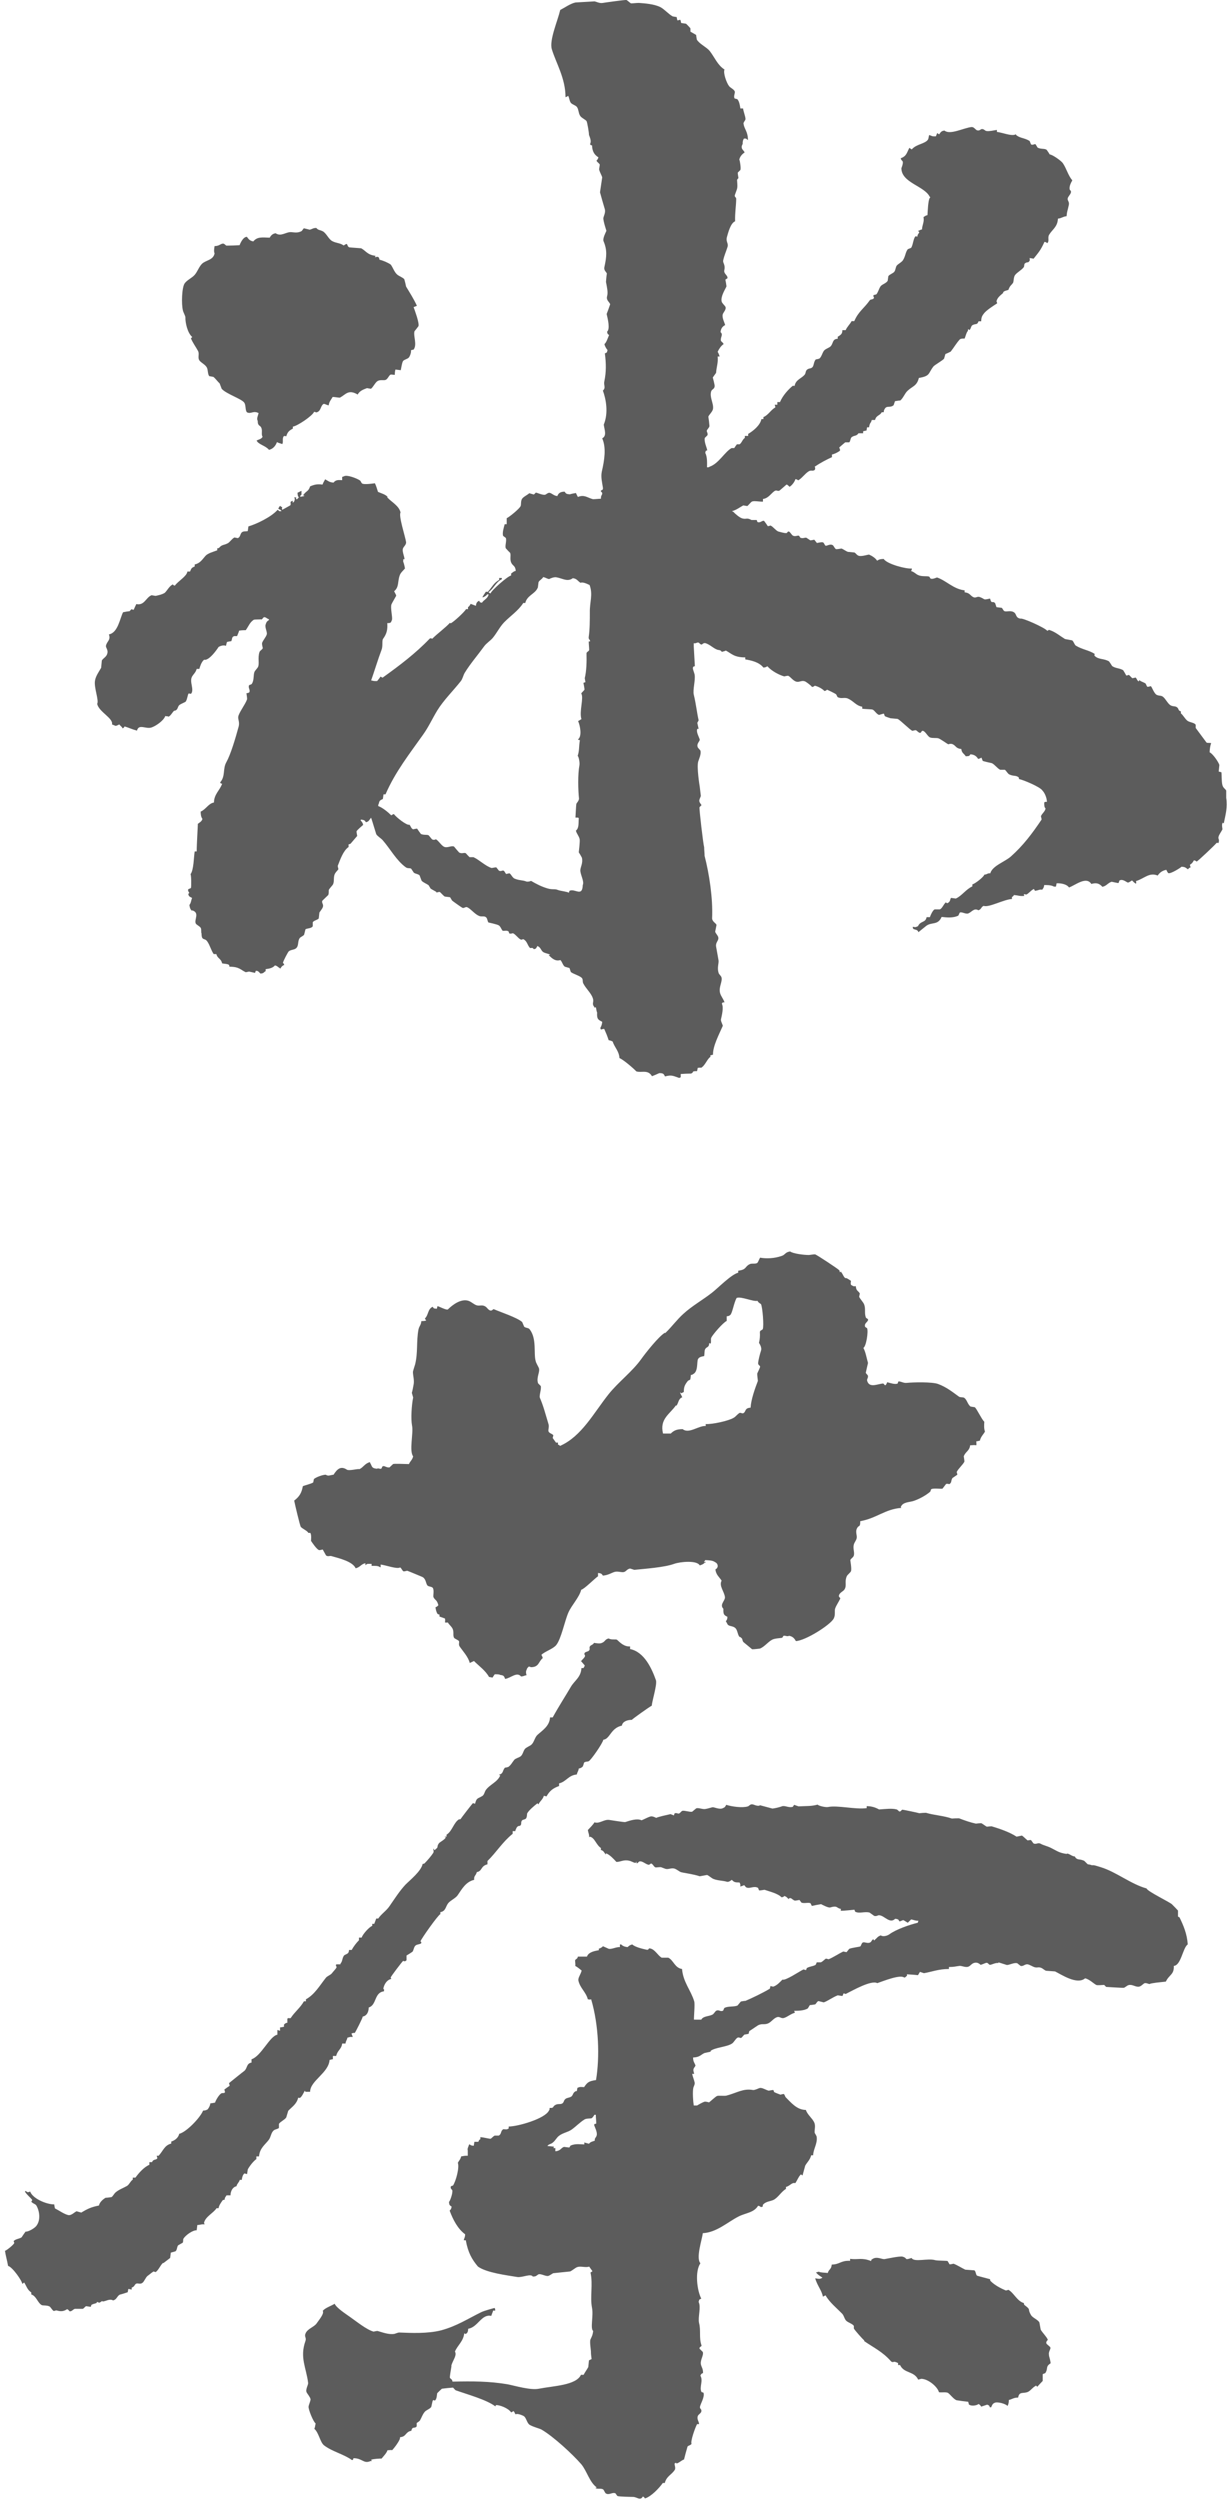
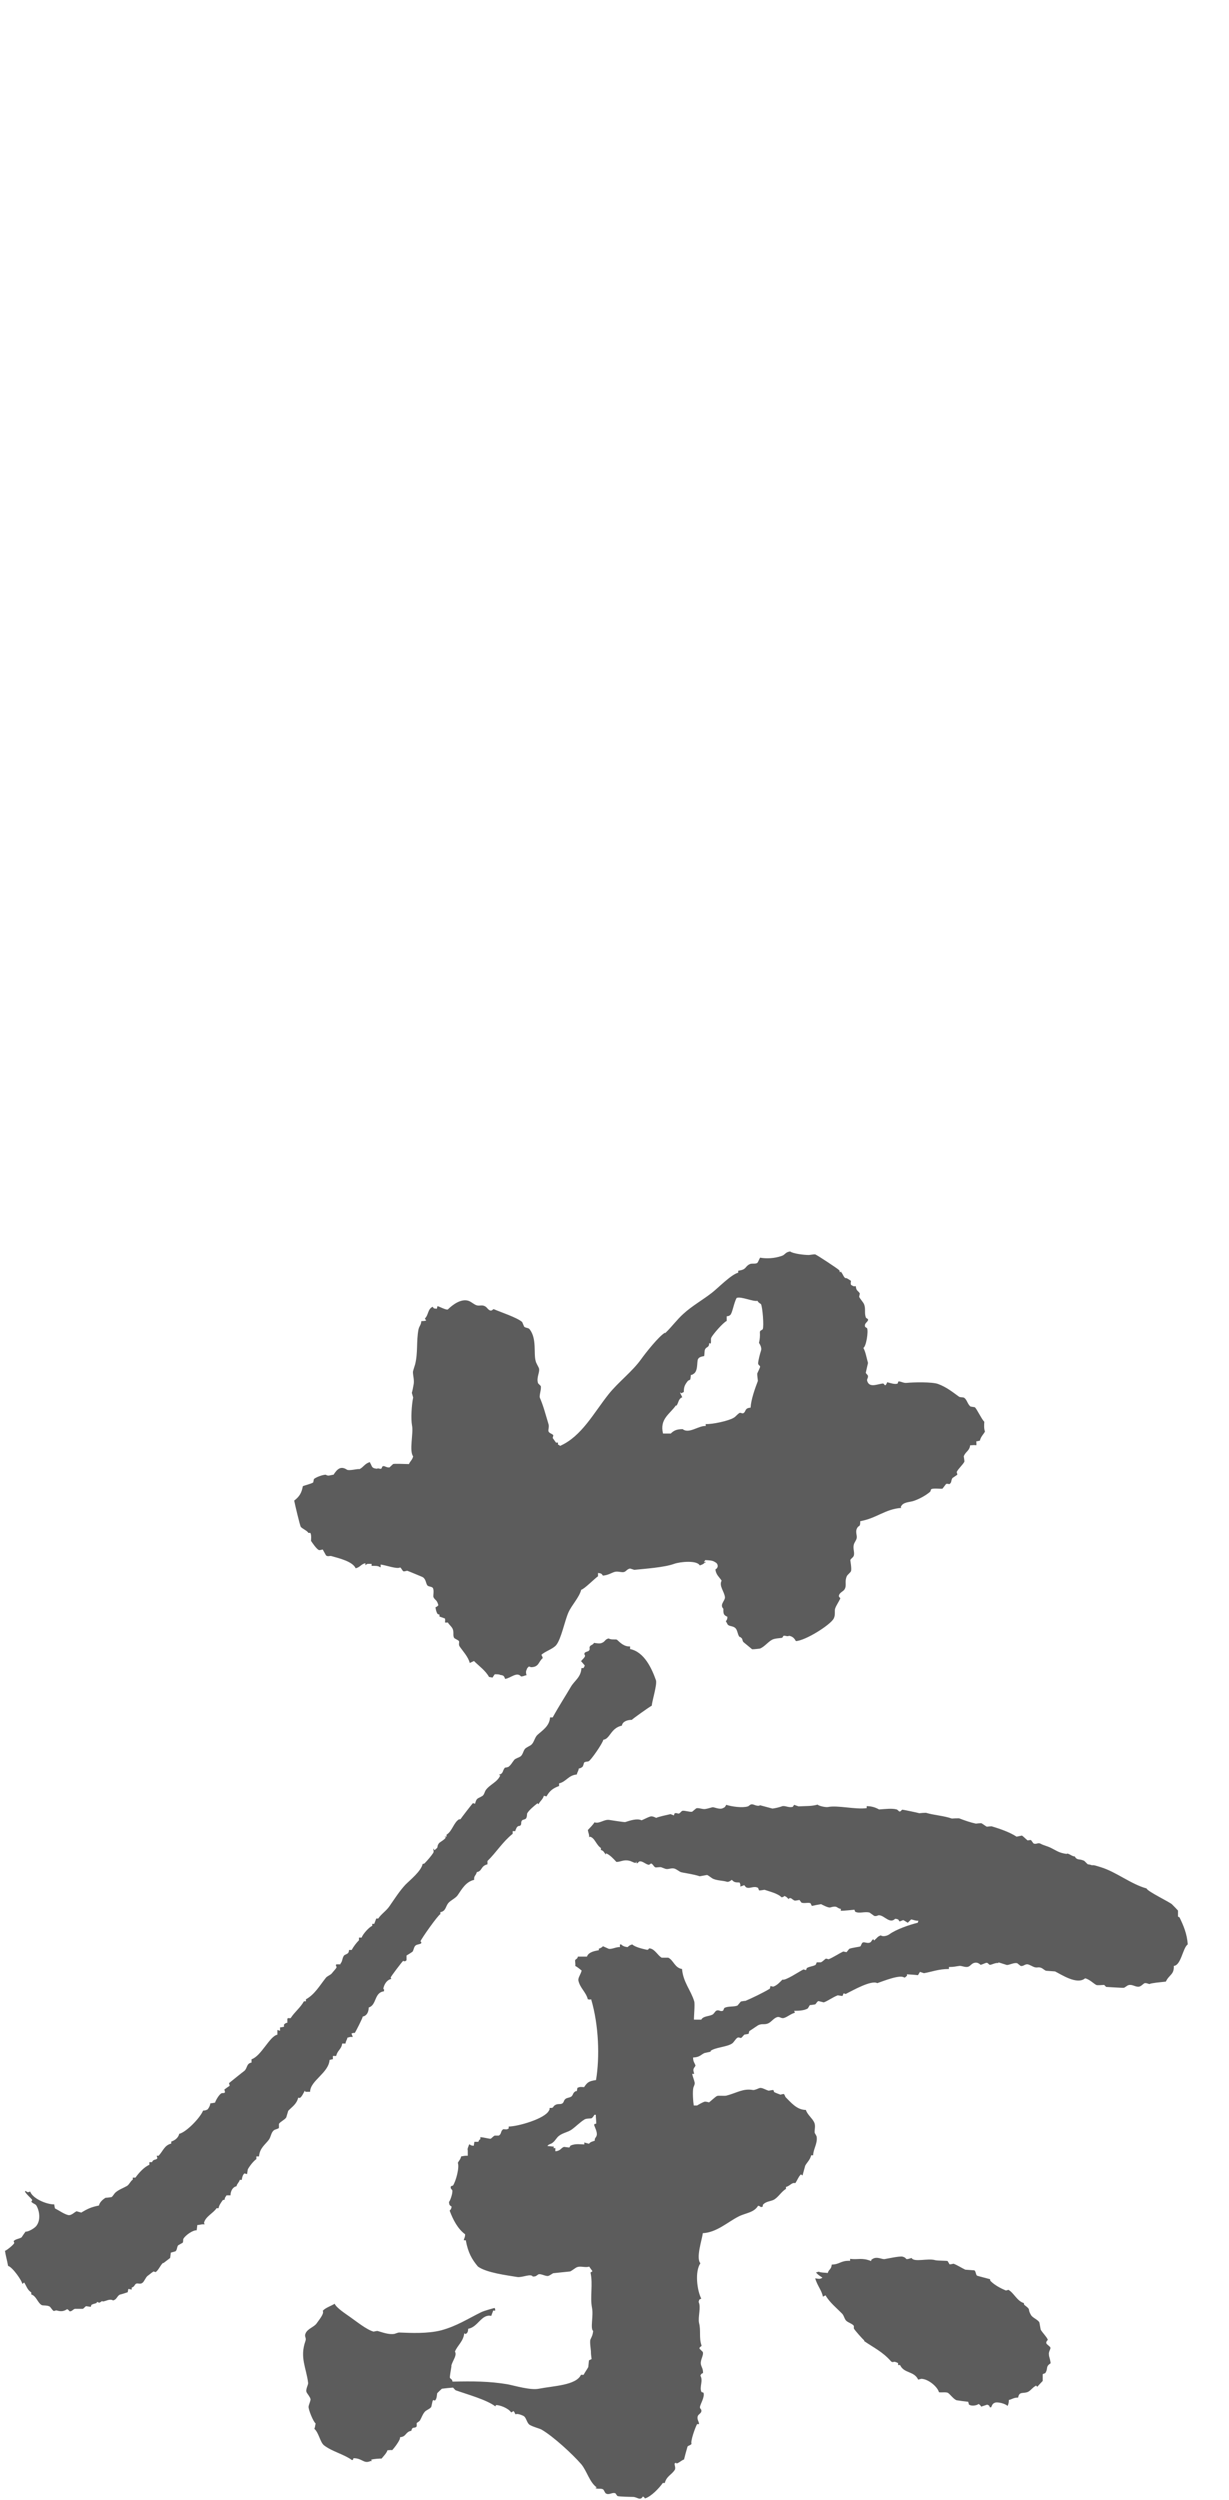
<svg xmlns="http://www.w3.org/2000/svg" width="183" height="372" viewBox="0 0 183 372" fill="none">
  <g opacity="0.8">
-     <path fill-rule="evenodd" clip-rule="evenodd" d="M111.072 20.616C111.072 20.616 110.875 20.616 110.776 20.616C110.644 20.847 110.611 20.88 110.578 21.308C110.677 21.439 110.315 21.67 110.48 22.098C110.546 22.295 110.776 22.427 110.875 22.69C110.513 22.921 110.183 23.283 110.085 23.744C110.183 23.941 110.348 25.028 110.249 25.291C110.118 25.423 109.986 25.555 109.854 25.686C109.854 25.95 109.92 26.213 109.953 26.477C109.953 26.575 109.722 26.641 109.755 26.872C109.854 28.189 109.788 27.925 109.426 29.012C109.327 29.341 109.624 29.308 109.624 29.604C109.591 30.855 109.426 31.645 109.459 32.929C108.768 33.193 108.405 34.707 108.241 35.267C108.043 36.024 108.537 36.189 108.307 36.814C108.076 37.539 107.846 37.999 107.681 38.757C107.615 39.185 108.043 39.349 107.846 40.238C107.747 40.765 108.438 40.995 108.307 41.423C108.307 41.423 108.01 41.588 108.01 41.621C108.076 41.95 108.142 42.279 108.175 42.609C108.043 42.971 107.286 44.057 107.451 44.847C107.516 45.144 107.912 45.44 108.01 45.638C108.208 46.033 107.681 46.494 107.615 46.79C107.484 47.284 107.879 47.975 107.977 48.37C107.582 48.568 107.352 48.864 107.286 49.424C107.747 49.786 107.22 50.214 107.352 50.708C107.418 50.872 107.648 50.938 107.747 51.202C107.352 51.465 107.056 51.926 106.858 52.354C106.99 52.551 107.088 52.815 107.154 53.045C107.056 53.045 106.957 53.045 106.858 53.045C106.957 54 106.693 54.527 106.627 55.482C106.463 55.712 106.298 55.943 106.134 56.173C106.232 56.535 106.331 56.897 106.397 57.26C106.496 57.918 106.035 57.852 105.903 58.214C105.607 59.07 106.298 60.058 106.167 60.848C106.101 61.276 105.574 61.704 105.475 62C105.541 62.461 105.607 62.922 105.64 63.383C105.64 63.614 105.278 63.91 105.245 64.075C105.212 64.305 105.442 64.437 105.343 64.766C105.212 64.898 105.08 65.029 104.948 65.161C104.817 65.754 105.245 66.577 105.31 67.005C105.014 67.136 105.113 67.005 105.014 67.4C105.343 67.992 105.278 68.947 105.278 69.54C105.508 69.54 105.541 69.54 105.673 69.441C107.023 68.98 107.912 67.235 108.932 66.675H109.327C109.459 66.478 109.591 66.28 109.722 66.116H110.118C110.447 65.918 110.546 65.391 110.908 65.161C110.908 65.062 110.908 64.963 110.908 64.865C111.072 64.865 111.237 64.865 111.402 64.865C111.402 64.766 111.402 64.667 111.402 64.568C112.126 64.14 113.18 63.317 113.377 62.362C113.476 62.362 113.575 62.362 113.673 62.362C113.673 62.264 113.673 62.165 113.673 62.066C114.398 61.77 114.76 61.013 115.451 60.618C115.451 60.486 115.386 60.354 115.353 60.222H115.748C115.748 60.222 115.748 59.959 115.748 59.828C115.879 59.828 116.011 59.828 116.143 59.828C116.571 58.807 117.427 57.918 118.02 57.424C118.184 57.358 118.02 57.424 118.316 57.424C118.481 56.502 119.304 56.338 119.798 55.778C120.028 55.515 119.896 55.218 120.193 54.988C120.489 54.757 120.752 54.889 120.983 54.626C121.213 54.362 121.147 53.836 121.477 53.473C121.641 53.473 121.806 53.407 121.971 53.375C122.3 53.177 122.432 52.551 122.662 52.222C122.86 51.926 123.386 51.794 123.65 51.564C124.111 51.136 123.88 50.444 124.736 50.411C124.736 50.313 124.736 50.214 124.736 50.115C124.934 49.983 125.197 49.852 125.329 49.621C125.395 49.49 125.428 49.391 125.428 49.127C125.592 49.127 125.757 49.127 125.922 49.127C126.119 48.634 126.547 48.272 126.811 47.778C127.107 47.778 126.942 47.811 127.206 47.778C127.831 46.329 128.654 45.901 129.51 44.683C129.609 44.518 130.004 44.584 130.103 44.387C130.235 44.189 129.906 44.123 130.103 43.893C130.235 43.893 130.366 43.827 130.498 43.794C130.794 43.399 130.827 43.07 131.091 42.642C131.288 42.312 131.947 42.181 132.177 41.786C132.21 41.555 132.243 41.325 132.276 41.094C132.441 40.831 133 40.666 133.165 40.436C133.396 40.107 133.33 39.744 133.56 39.481C133.824 39.218 134.252 39.02 134.449 38.724C134.844 38.098 134.811 37.539 135.174 37.078C135.338 37.012 135.503 36.946 135.667 36.88C135.997 36.386 135.997 35.3 136.392 35.135C136.491 35.201 136.425 35.168 136.589 35.234C136.655 34.773 136.754 34.872 136.886 34.543C136.82 34.477 136.754 34.411 136.688 34.345C136.787 34.345 136.886 34.279 136.984 34.246C137.083 34.181 137.083 34.181 137.281 34.148C137.347 33.357 137.643 33.061 137.511 32.304C137.742 32.172 137.742 32.106 138.104 32.008C138.137 31.382 138.203 29.802 138.433 29.473C138.499 29.374 138.598 29.341 138.433 29.275C137.643 27.662 134.219 27.201 134.219 25.028C134.219 25.028 134.515 24.337 134.416 24.04C134.35 23.876 134.186 23.876 134.12 23.546C134.976 23.25 135.009 22.756 135.404 21.999C135.602 22.098 135.733 22.295 135.799 22.197C136.458 21.439 137.742 21.406 138.17 20.781C138.301 20.55 138.268 20.254 138.367 20.089C138.828 20.254 138.795 20.32 139.355 20.287C139.421 20.122 139.487 19.958 139.553 19.793C139.684 19.892 139.651 19.892 139.849 19.991C140.046 19.694 140.178 19.464 140.639 19.431C141.462 20.122 143.471 19.036 144.656 18.904C145.051 18.871 145.249 19.332 145.512 19.398C145.874 19.497 145.973 19.233 146.203 19.201C146.566 19.201 146.631 19.464 146.895 19.497C147.29 19.563 148.014 19.398 148.442 19.332C148.442 19.431 148.442 19.53 148.442 19.628C149.364 19.76 150.451 20.221 151.076 20.056C151.142 20.056 151.208 19.991 151.274 19.958C151.274 19.958 151.274 20.024 151.274 20.056C151.834 20.583 152.525 20.485 153.315 20.978C153.381 21.143 153.447 21.308 153.513 21.472C153.776 21.67 154.007 21.373 154.204 21.472C154.303 21.637 154.402 21.801 154.501 21.966C154.994 22.229 155.554 22.065 155.85 22.295C156.015 22.526 156.18 22.756 156.311 22.987C156.674 22.987 157.958 23.876 158.254 24.271C158.814 25.094 159.044 26.114 159.67 26.839C159.505 27.135 159.176 27.695 159.275 28.189C159.275 28.287 159.505 28.353 159.472 28.584C159.439 28.913 159.044 29.209 158.978 29.538C158.912 29.835 159.275 30.032 159.143 30.526C158.978 31.349 158.88 31.382 158.814 32.172C158.221 32.238 158.122 32.468 157.53 32.534C157.464 33.785 156.706 34.115 156.213 34.938C155.949 35.399 156.311 35.892 155.916 36.189C155.752 36.024 155.818 36.057 155.521 35.991C154.929 37.308 154.599 37.605 153.908 38.493C153.71 38.461 153.513 38.428 153.315 38.395C153.315 38.691 153.381 38.658 153.315 38.79C153.052 39.218 153.019 38.888 152.624 39.185C152.459 39.283 152.558 39.613 152.426 39.777C152.097 40.205 151.471 40.502 151.142 40.93C150.912 41.226 150.945 41.95 150.846 42.082C150.55 42.51 150.385 42.477 150.154 43.136C149.891 43.234 149.529 43.267 149.364 43.498C149.364 43.596 149.43 43.531 149.364 43.596C148.969 43.959 148.508 44.255 148.376 44.847C148.442 44.946 148.442 44.946 148.475 45.144C147.948 45.473 146.829 46.197 146.5 46.658C146.236 46.987 146.105 47.251 146.105 47.811C145.973 47.811 145.841 47.811 145.71 47.811C145.479 48.403 145.347 48.107 144.821 48.37C144.557 48.502 144.59 48.963 144.327 49.127C144.327 49.127 144.261 48.93 144.129 49.029C144.129 49.095 144.129 49.16 144.129 49.226C143.899 49.457 143.767 50.082 143.635 50.379C143.339 50.379 143.108 50.379 142.944 50.477C142.417 51.037 142.055 51.696 141.561 52.321C141.298 52.453 141.034 52.584 140.771 52.683C140.705 52.914 140.639 53.144 140.573 53.375C140.31 53.671 139.19 54.296 138.993 54.527C138.17 55.58 138.565 55.943 136.82 56.239C136.523 57.457 135.865 57.457 135.141 58.148C134.713 58.544 134.515 59.202 134.054 59.597C133.791 59.597 133.527 59.663 133.264 59.696C133.198 59.893 133.132 60.091 133.066 60.288C132.507 60.782 132.013 60.222 131.683 60.947C131.618 61.046 131.618 61.111 131.585 61.342C131.486 61.342 131.387 61.342 131.288 61.342C131.025 61.869 130.465 61.77 130.301 62.494C130.136 62.494 129.971 62.494 129.807 62.494C129.774 62.593 129.741 62.692 129.708 62.791C129.543 62.988 129.445 63.218 129.412 63.581C129.313 63.581 129.214 63.581 129.115 63.581C129.082 63.745 129.049 63.91 129.017 64.075C128.852 64.075 128.687 64.14 128.523 64.173C128.523 64.272 128.523 64.371 128.523 64.47C128.292 64.47 128.062 64.47 127.831 64.47C127.502 64.93 127.304 64.733 126.843 65.029C126.613 65.161 126.646 65.688 126.448 65.819C126.251 65.819 126.053 65.819 125.856 65.819C125.856 65.819 125.033 66.511 124.967 66.577C125.033 66.873 125.131 66.84 125.066 67.07C124.769 67.301 124.242 67.564 123.88 67.63V68.025C123.024 68.42 122.201 68.848 121.312 69.441C121.411 69.638 121.411 69.737 121.312 69.935C120.983 70.165 120.785 69.902 120.423 70.132C119.863 70.462 119.402 71.186 118.843 71.482C118.711 71.35 118.678 71.35 118.448 71.285C118.316 71.713 117.921 72.239 117.559 72.437C117.427 72.305 117.164 72.009 117.065 72.141C116.966 72.239 116.077 72.997 116.077 72.997C115.748 73.161 115.649 72.832 115.287 73.095C114.76 73.49 114.398 74.149 113.608 74.248C113.608 74.379 113.608 74.511 113.608 74.643C113.147 74.676 112.225 74.478 111.961 74.643C111.764 74.742 111.435 75.203 111.27 75.301C111.072 75.268 110.875 75.235 110.677 75.203C110.183 75.466 109.657 75.894 108.998 76.058C109.097 76.124 109.031 76.091 109.196 76.157C109.36 76.355 110.118 77.046 110.546 77.145C111.171 77.31 111.171 76.98 111.896 77.375C112.159 77.375 112.422 77.375 112.686 77.375C112.686 77.474 112.752 77.573 112.784 77.672C113.213 77.869 113.476 77.408 113.772 77.507C113.97 77.77 114.167 78.034 114.332 78.297C114.464 78.297 114.595 78.231 114.727 78.198C115.122 78.363 115.451 78.89 115.879 79.087C115.945 79.087 116.834 79.384 117.131 79.318C117.229 79.318 117.262 78.989 117.526 79.12C117.657 79.186 117.921 79.647 118.085 79.713C118.448 79.878 118.711 79.647 118.974 79.713C119.04 79.812 119.106 79.91 119.172 80.009C119.534 80.174 119.798 79.976 120.061 80.009C120.258 80.141 120.456 80.273 120.654 80.404C120.851 80.404 121.049 80.338 121.246 80.305C121.378 80.47 121.51 80.635 121.641 80.799C121.707 80.799 122.267 80.635 122.53 80.701C122.728 80.766 122.761 81.096 122.925 81.195C123.09 81.293 123.584 80.865 124.012 81.129C124.144 81.227 124.308 81.655 124.506 81.721C124.769 81.721 125.033 81.655 125.296 81.623C125.526 81.688 125.955 82.017 126.251 82.116C126.58 82.149 126.909 82.182 127.239 82.215C127.436 82.314 127.601 82.643 127.897 82.709C128.424 82.841 129.379 82.445 129.445 82.544C129.84 82.709 130.399 83.071 130.597 83.433C130.992 83.203 131.025 83.203 131.585 83.17C132.079 83.96 135.075 84.717 135.766 84.585C135.766 84.651 135.766 84.717 135.766 84.783C135.7 84.882 135.733 84.816 135.667 84.981C136.095 85.079 136.392 85.442 136.721 85.573C137.281 85.837 138.005 85.672 138.367 85.804C138.433 85.902 138.499 86.001 138.565 86.1C138.927 86.232 139.454 85.903 139.553 85.935C141.001 86.462 141.956 87.647 143.635 87.845C143.635 87.944 143.635 88.042 143.635 88.141C144.393 88.207 144.458 88.602 144.886 88.833C145.314 89.063 145.446 88.701 145.874 88.833C146.796 89.162 146.269 89.326 147.422 89.063C147.652 89.985 147.784 89.326 148.179 89.754C148.245 89.952 148.311 90.15 148.376 90.347C148.64 90.38 148.903 90.413 149.167 90.446C149.265 90.512 149.43 90.907 149.562 90.94C149.891 91.071 150.451 90.808 150.912 91.071C151.438 91.335 151.142 91.927 151.965 92.059C152.196 91.894 155.554 93.376 155.949 93.87C156.18 93.771 156.114 93.672 156.344 93.771C157.2 94.067 157.826 94.627 158.583 95.088C158.945 95.154 159.308 95.22 159.637 95.285C159.867 95.417 159.966 95.911 160.197 96.076C161.184 96.668 162.106 96.734 162.995 97.294C162.995 97.59 162.896 97.425 162.995 97.59C163.588 98.183 164.345 97.952 165.135 98.413C165.3 98.644 165.465 98.874 165.596 99.105C166.09 99.467 166.716 99.401 167.243 99.73C167.407 99.993 167.572 100.257 167.703 100.52C167.835 100.52 167.967 100.454 168.099 100.421C168.263 100.586 168.428 100.751 168.592 100.915C168.757 100.915 168.922 100.849 169.086 100.817C169.284 100.948 169.284 101.277 169.58 101.409C169.58 101.409 169.58 101.343 169.58 101.31C169.679 101.212 169.712 101.179 169.778 101.31C170.008 101.442 170.469 101.607 170.568 101.705C170.667 101.804 170.733 102.133 170.864 102.199C171.029 102.199 171.194 102.133 171.358 102.101C171.523 102.199 171.819 103.154 172.214 103.385C172.609 103.582 172.873 103.45 173.169 103.681C173.564 103.977 173.893 104.734 174.321 104.965C174.684 105.162 175.013 105.031 175.276 105.261C175.573 105.492 175.375 105.722 175.836 105.854C175.836 105.953 175.836 106.051 175.836 106.15C176.198 106.446 176.429 106.94 176.791 107.237C177.153 107.5 177.581 107.467 177.943 107.73C177.943 107.763 178.009 107.796 178.042 107.829C178.042 107.994 178.042 108.158 178.042 108.323L179.655 110.496C179.853 110.595 180.215 110.496 180.347 110.595C180.215 110.858 180.116 111.549 180.116 111.945C180.577 112.142 181.4 113.327 181.565 113.821C181.532 114.15 181.499 114.48 181.466 114.809C181.598 114.842 181.73 114.875 181.861 114.908C181.927 114.973 181.861 116.29 182.026 116.85C182.158 117.278 182.421 117.344 182.586 117.64C182.586 118.002 182.586 118.364 182.586 118.727C182.816 120.109 182.487 121.196 182.223 122.513C182.158 122.48 182.092 122.447 182.026 122.414C182.026 122.414 182.026 122.48 182.026 122.513C181.894 122.71 182.026 123.303 182.026 123.402C181.861 123.764 181.499 124.192 181.433 124.554C181.367 124.916 181.631 124.85 181.433 125.443C181.203 125.443 181.334 125.344 181.137 125.443C180.873 125.772 178.371 128.143 178.174 128.208C178.042 128.077 178.009 128.077 177.779 128.011C177.614 128.307 177.482 128.505 177.186 128.669C177.186 128.801 177.252 128.933 177.285 129.064C177.021 129.163 177.054 129.163 176.89 129.361C176.56 129.13 176.494 128.999 175.935 128.966C175.836 129.097 174.288 130.085 173.959 129.92C173.828 129.789 173.762 129.624 173.663 129.427C173.037 129.558 172.675 129.855 172.379 130.283C171.128 129.756 170.37 130.744 169.152 131.106C169.185 131.336 169.218 131.27 169.152 131.501C168.889 131.369 168.757 131.204 168.56 131.007C168.329 131.139 168.033 131.402 167.868 131.303C167.605 131.172 167.144 130.776 166.716 131.007C166.65 131.007 166.617 131.369 166.518 131.402C166.419 131.402 165.695 131.237 165.53 131.204C164.971 131.369 164.773 131.83 164.148 131.962C163.654 131.402 163.193 131.336 162.501 131.534C161.744 130.348 160.164 131.698 159.176 132.06C158.912 131.632 158.122 131.402 157.332 131.435C157.299 131.6 157.266 131.764 157.233 131.929C157.135 131.929 157.036 131.929 156.937 131.929C156.509 131.665 155.719 131.698 155.488 131.698C155.422 132.126 155.357 132.126 155.192 132.39C154.698 132.324 154.698 132.488 154.105 132.554C154.007 132.39 153.974 132.192 153.809 132.357C153.447 132.554 153.184 132.949 152.821 133.114C152.624 133.114 152.624 132.982 152.426 133.114C152.492 133.213 152.459 133.147 152.525 133.312C151.801 133.377 151.735 133.246 150.978 133.18C150.846 133.41 150.879 133.344 150.681 133.476C150.681 133.575 150.681 133.674 150.681 133.772C149.463 133.838 147.224 135.089 146.467 134.793C146.072 134.958 146.138 135.32 145.677 135.452C145.051 135.056 144.689 135.715 144.195 135.912C143.833 136.077 143.207 135.649 142.944 135.781C142.845 135.814 142.779 136.209 142.648 136.275C141.89 136.604 141.034 136.538 140.211 136.439C139.651 137.723 138.762 137.163 137.939 137.756C137.511 138.085 137.05 138.48 136.754 138.711C136.622 138.283 136.26 138.382 135.997 138.217C135.931 138.118 135.931 138.118 135.898 137.921C135.964 137.921 136.03 137.921 136.095 137.921C136.293 138.02 136.425 137.921 136.688 137.822C137.083 136.966 137.808 137.361 137.972 136.472C138.137 136.472 138.301 136.472 138.466 136.472C138.565 136.143 138.894 135.452 139.157 135.32C139.421 135.32 139.684 135.32 139.948 135.32C140.31 135.155 140.474 134.596 140.837 134.266C141.001 134.398 141.001 134.431 141.133 134.365C141.594 134.102 141.429 133.74 141.627 133.608C141.857 133.641 142.088 133.674 142.318 133.707C143.174 133.344 143.866 132.291 144.788 131.896C144.788 131.797 144.788 131.698 144.788 131.6C145.183 131.501 146.467 130.513 146.566 130.151C147.125 130.085 146.961 129.92 147.455 129.953C147.751 128.834 149.628 128.241 150.517 127.451C152.36 125.805 153.677 124.06 155.093 121.953C155.093 121.788 155.027 121.624 154.994 121.459C155.159 121.031 155.587 120.801 155.686 120.307C155.488 120.109 155.488 119.879 155.488 119.418C155.521 119.418 155.554 119.352 155.587 119.319C155.686 119.319 155.785 119.319 155.883 119.319C155.883 118.727 155.554 117.969 155.225 117.64C154.896 117.08 152.229 115.994 151.735 115.928C151.702 115.731 151.735 115.731 151.636 115.632C151.175 115.336 150.912 115.533 150.286 115.237C150.056 115.138 149.825 114.677 149.628 114.545C149.397 114.545 149.167 114.545 148.936 114.545C148.541 114.381 148.113 113.755 147.685 113.558C147.224 113.459 146.763 113.36 146.335 113.229C146.269 113.064 146.203 112.899 146.138 112.735C145.94 112.833 145.94 112.866 145.644 112.932C145.413 112.537 145.084 112.274 144.491 112.241C144.327 112.537 144.261 112.504 143.8 112.537C143.536 112.109 143.207 112.076 143.141 111.451C142.351 111.385 142.351 110.99 141.89 110.759C141.66 110.628 141.33 110.693 141.199 110.759C140.804 110.529 140.145 110.035 139.75 109.87C139.52 109.772 138.828 109.87 138.499 109.739C138.137 109.607 137.84 108.883 137.445 108.751C137.215 108.685 137.182 109.014 137.05 109.047C136.82 109.113 136.523 108.685 136.359 108.652C136.194 108.652 136.03 108.718 135.865 108.751C135.536 108.652 134.12 107.204 133.659 106.973C133.297 106.94 132.935 106.907 132.572 106.874C132.441 106.809 132.013 106.71 131.782 106.578C131.683 106.512 131.683 106.249 131.585 106.183C131.354 106.249 131.124 106.315 130.893 106.381C130.531 106.282 130.235 105.722 129.938 105.59C129.741 105.525 128.819 105.525 128.391 105.459C128.391 105.36 128.391 105.261 128.391 105.162C127.436 104.998 127.14 104.339 126.251 103.944C125.724 103.714 125.23 104.043 124.703 103.714C124.637 103.582 124.572 103.45 124.506 103.319C124.242 103.121 123.156 102.627 123.156 102.627C122.958 102.759 123.057 102.759 122.761 102.825C122.464 102.496 121.806 102.133 121.312 102.035C121.18 102.166 121.147 102.166 120.917 102.232C120.752 101.969 120.028 101.475 119.962 101.442C119.435 101.146 119.106 101.541 118.612 101.442C118.118 101.343 117.723 100.718 117.361 100.553C117.164 100.553 116.966 100.619 116.768 100.652C115.978 100.421 114.859 99.829 114.266 99.138C114.036 99.269 114.036 99.302 113.673 99.335C113.015 98.512 111.896 98.281 110.974 98.117C110.974 98.018 110.974 97.919 110.974 97.821C109.294 97.821 108.932 97.261 108.076 96.8C107.977 96.866 107.78 96.932 107.484 96.998C107.187 96.602 107.088 96.833 106.627 96.602C106.134 96.372 105.673 95.911 105.08 95.713C104.751 95.615 104.586 95.878 104.487 95.911C104.224 95.911 104.158 95.648 103.993 95.615C103.697 95.582 103.664 95.779 103.302 95.713C103.302 95.878 103.302 96.043 103.302 96.207L103.467 99.138C103.467 99.138 103.17 99.105 103.17 99.434C103.17 99.664 103.434 100.257 103.434 100.421C103.565 101.212 103.137 102.66 103.302 103.352C103.664 104.866 103.763 106.018 104.026 107.171C104.026 107.237 103.829 107.533 103.829 107.566C103.895 107.862 103.961 108.158 104.026 108.455C103.961 108.455 103.895 108.455 103.829 108.455C103.631 108.916 104.059 109.607 104.191 110.035C104.257 110.265 103.664 110.661 103.895 111.187C103.895 111.253 104.257 111.615 104.29 111.681C104.454 112.175 104.059 112.998 103.961 113.327C103.73 114.216 104.158 116.85 104.191 117.048C104.224 117.344 104.356 118.397 104.356 118.43C104.323 118.628 104.026 119.056 104.158 119.319C104.257 119.583 104.323 119.55 104.454 119.813C104.356 119.912 104.257 120.011 104.158 120.109C104.092 120.34 104.718 125.673 104.85 126.068C104.85 126.496 104.915 126.924 104.915 127.352C105.607 130.019 106.167 133.674 106.035 136.637C106.035 137.131 106.595 137.361 106.693 137.624C106.627 137.954 106.562 138.283 106.496 138.612C106.496 138.843 106.924 139.205 106.957 139.501C107.056 139.962 106.529 140.192 106.627 140.851C106.726 141.378 106.891 142.365 106.99 142.892C107.056 143.353 106.759 143.979 106.99 144.736C107.056 145.032 107.418 145.197 107.451 145.526C107.549 146.151 106.99 146.942 107.22 147.765C107.352 148.259 107.747 148.687 107.879 149.147C107.516 149.18 107.648 149.115 107.484 149.345C107.78 149.905 107.484 151.09 107.352 151.683C107.286 151.946 107.681 152.571 107.615 152.67C107.056 153.954 106.134 155.666 106.167 156.95C106.035 156.95 105.903 157.016 105.771 157.049C105.771 157.345 105.903 157.148 105.673 157.345C105.212 157.773 104.948 158.596 104.389 158.893C104.224 158.827 104.224 158.893 103.895 158.893C103.862 159.057 103.829 159.222 103.796 159.387C102.841 159.387 103.434 159.518 102.907 159.749C102.38 159.749 101.853 159.782 101.359 159.815C101.359 159.979 101.359 160.144 101.359 160.308C101.195 160.374 101.261 160.308 101.162 160.407C100.306 160.144 100.075 159.88 99.022 160.177C98.824 159.782 98.758 159.683 98.166 159.683C97.804 159.847 97.441 160.012 97.079 160.144C96.487 159.09 95.466 159.683 94.742 159.419C94.248 158.893 92.766 157.642 92.239 157.444C92.173 156.391 91.548 155.93 91.219 154.975C90.955 154.843 90.889 154.843 90.626 154.777C90.428 154.152 90.231 153.691 89.967 153.098C89.803 153.098 89.638 153.164 89.474 153.197C89.408 153.032 89.474 153.098 89.375 152.999C89.539 152.67 89.638 152.473 89.671 152.045C89.078 151.748 88.848 151.65 88.914 150.662C88.815 150.497 88.782 150.036 88.716 149.872C88.65 149.872 88.585 149.938 88.519 149.971C88.519 149.971 88.519 149.905 88.519 149.872C88.025 149.279 88.519 149.18 88.255 148.489C87.992 147.732 87.235 147.106 86.84 146.316C86.708 146.02 86.84 145.756 86.642 145.526C86.346 145.197 85.358 144.933 84.996 144.637C84.93 144.439 84.864 144.242 84.798 144.044L84.107 143.847C83.81 143.649 83.712 143.123 83.448 142.859C82.658 143.09 82.197 142.596 81.703 142.135C81.868 142.069 81.802 142.135 81.901 142.036C81.605 141.904 81.111 141.839 80.847 141.641C80.518 141.378 80.551 140.983 79.991 140.752C79.991 140.752 79.991 140.818 79.991 140.851C79.761 141.114 79.925 141.147 79.497 141.246C79.201 140.884 79.168 141.147 78.905 141.048C78.51 140.62 78.51 140.061 77.95 139.764C77.785 139.699 77.752 139.929 77.456 139.764C77.127 139.567 76.764 139.04 76.402 138.875C76.303 138.843 76.04 139.007 75.81 138.875C75.81 138.777 75.744 138.678 75.711 138.579C75.349 138.382 75.085 138.579 74.822 138.48C74.624 138.217 74.526 137.855 74.262 137.69C73.966 137.526 72.715 137.262 72.715 137.262C72.55 136.966 72.583 136.67 72.353 136.472C72.023 136.242 71.694 136.472 71.299 136.275C70.673 136.011 70.048 135.188 69.554 134.991C69.323 134.892 69.093 135.188 68.862 135.089C68.764 135.056 67.414 134.102 67.315 134.003C67.216 133.838 67.117 133.674 67.019 133.509C66.755 133.476 66.492 133.443 66.228 133.41C66.031 133.312 65.636 132.818 65.471 132.719C65.306 132.719 65.142 132.785 64.977 132.818C64.977 132.818 64.977 132.752 64.977 132.719C64.714 132.554 64.418 132.423 64.121 132.225C64.022 132.06 63.924 131.896 63.825 131.731C63.529 131.501 62.969 131.303 62.771 131.04C62.672 130.776 62.574 130.513 62.475 130.25C62.212 130.019 61.882 130.052 61.619 129.855C61.487 129.657 61.355 129.46 61.224 129.262C61.026 129.13 60.73 129.262 60.434 129.064C59.018 128.044 58.129 126.332 56.977 125.015C56.713 124.719 56.219 124.455 56.022 124.126C55.758 123.303 55.528 122.48 55.264 121.69C55.231 121.69 55.199 121.756 55.166 121.788C55.034 121.92 54.935 122.282 54.474 122.348C54.343 122.052 54.178 122.019 53.783 121.953C53.75 121.953 53.717 122.019 53.684 122.052C53.882 122.315 53.98 122.348 54.079 122.743C53.882 122.908 53.19 123.5 53.091 123.698C53.091 123.928 53.157 124.159 53.19 124.389L52.202 125.542C52.202 125.542 52.104 125.608 51.906 125.64C51.906 125.772 51.906 125.904 51.906 126.036C51.116 126.562 50.655 127.912 50.293 128.834C50.293 128.999 50.359 129.163 50.392 129.328C50.293 129.525 49.931 129.789 49.799 130.184C49.634 130.776 49.799 131.204 49.568 131.632C49.437 131.83 49.075 132.192 48.976 132.39C48.91 132.488 49.009 132.884 48.877 133.18C48.581 133.476 48.284 133.74 47.988 134.036C47.856 134.398 48.251 134.563 48.054 135.024C47.988 135.221 47.659 135.616 47.56 135.781C47.527 136.077 47.494 136.373 47.461 136.67C47.264 136.9 46.737 136.966 46.572 137.229C46.572 137.427 46.572 137.624 46.572 137.822C46.375 138.184 45.683 138.118 45.486 138.283C45.42 138.546 45.354 138.81 45.288 139.073C45.156 139.303 44.728 139.402 44.597 139.633C44.333 140.061 44.465 140.62 44.202 140.983C43.905 141.378 43.444 141.246 43.016 141.542C42.885 141.641 42.16 143.024 42.127 143.287C42.292 143.419 42.226 143.353 42.325 143.583C41.996 143.715 41.897 143.88 41.732 144.143C41.732 144.11 41.666 144.077 41.633 144.044C41.337 143.88 41.337 143.748 40.942 143.649C40.646 144.011 40.152 144.143 39.559 144.209C39.559 144.308 39.559 144.407 39.559 144.505C39.197 144.703 39.329 144.835 38.769 144.867C38.637 144.736 38.407 144.374 38.078 144.472C38.045 144.571 38.012 144.67 37.979 144.769L37.09 144.571C37.09 144.571 36.761 144.637 36.596 144.67C35.806 144.308 35.641 143.847 34.159 143.847C34.127 143.649 34.159 143.649 34.061 143.551C33.83 143.419 33.435 143.419 33.073 143.353C32.908 142.596 32.382 142.662 32.217 141.97H31.822C31.427 141.411 31.262 140.653 30.867 140.094C30.472 139.501 30.011 140.061 30.011 138.908C29.912 138.744 30.011 138.349 29.912 138.118C29.813 137.855 29.254 137.624 29.155 137.427C28.858 136.867 29.813 135.814 28.595 135.452C28.595 135.452 28.595 135.517 28.595 135.55C28.595 135.517 28.529 135.484 28.496 135.452C28.299 135.221 28.266 135.056 28.2 134.661C28.43 134.398 28.463 133.97 28.595 133.608C28.299 133.443 28.101 133.443 28.035 133.015C28.398 132.785 27.871 132.719 28.035 132.324C28.035 132.291 28.398 132.192 28.43 132.126C28.496 131.995 28.496 130.217 28.365 130.085C28.858 129.492 28.858 127.418 28.99 126.694C29.089 126.694 29.188 126.694 29.287 126.694C29.287 125.608 29.484 122.644 29.451 122.612C29.583 122.447 30.044 122.282 30.143 121.854C29.945 121.591 29.879 121.229 29.879 120.768C30.669 120.439 31.032 119.55 31.855 119.418C31.888 118.134 32.744 117.607 33.073 116.62C32.744 116.521 32.941 116.652 32.777 116.422C33.6 115.5 33.139 114.414 33.699 113.426C34.357 112.241 35.048 109.903 35.542 108.093C35.707 107.434 35.411 107.039 35.477 106.644C35.575 106.018 36.53 104.833 36.794 104.043C36.794 103.747 36.728 103.45 36.695 103.154C36.826 103.154 36.958 103.088 37.09 103.055C37.353 102.693 36.892 102.364 37.09 101.969C37.123 101.903 37.419 101.87 37.485 101.771C37.88 101.212 37.682 100.421 37.913 99.928C37.979 99.796 38.341 99.401 38.407 99.269C38.67 98.775 38.341 97.919 38.637 97.03C38.736 96.767 39.065 96.668 39.131 96.438C39.131 96.372 38.967 95.911 39.032 95.648C39.197 95.22 39.592 94.825 39.724 94.397C39.823 94.034 39.395 93.343 39.559 92.915C39.658 92.553 39.79 92.421 40.053 92.257C40.053 92.257 40.053 92.191 40.053 92.158C39.757 92.059 39.46 91.73 39.263 91.862C39.131 91.96 38.967 92.29 38.868 92.158C38.736 92.191 37.913 92.158 37.781 92.224C37.189 92.619 37.057 93.113 36.596 93.771C36.464 93.771 36.003 93.771 35.608 93.837C35.542 94.1 35.345 94.528 35.312 94.627C35.114 94.726 34.983 94.561 34.719 94.726C34.489 94.89 34.587 95.187 34.423 95.417C34.225 95.417 34.028 95.483 33.83 95.516C33.731 95.582 33.699 96.01 33.633 96.109C33.402 95.977 32.908 96.043 32.546 96.273C32.184 96.833 31.262 98.084 30.571 98.183C30.472 98.183 30.505 98.15 30.373 98.183C29.978 98.512 29.78 99.203 29.682 99.533C29.451 99.533 29.583 99.533 29.287 99.533C29.155 100.059 28.793 100.323 28.595 100.685C28.167 101.442 28.957 102.594 28.463 103.22C28.266 103.286 28.167 103.121 28.068 103.22C27.937 103.417 27.904 103.977 27.673 104.372C27.607 104.504 26.949 104.701 26.686 104.932C26.455 105.162 26.488 105.525 26.192 105.689C26.06 105.788 26.06 105.689 25.895 105.788C25.632 106.051 25.434 106.479 25.105 106.644C24.94 106.545 24.842 106.611 24.611 106.545C24.348 107.269 23.163 108.06 22.537 108.257C21.714 108.521 20.66 107.665 20.397 108.718C19.64 108.521 19.212 108.29 18.553 108.093C18.421 108.29 18.487 108.257 18.257 108.389C18.125 108.093 17.96 108.06 17.763 107.796C17.565 107.895 17.236 108.06 17.17 107.994C17.006 107.928 16.841 107.862 16.676 107.796C16.907 106.874 14.701 105.92 14.47 104.734C14.767 104.241 13.976 102.331 14.141 101.31C14.24 100.619 14.701 99.993 15.063 99.368C15.096 99.006 15.129 98.644 15.162 98.281C15.359 97.952 15.82 97.755 15.952 97.327C16.182 96.668 15.688 96.405 15.787 96.043C15.952 95.384 16.512 95.253 16.215 94.397C17.565 94.166 17.861 91.993 18.323 91.104C18.652 91.038 18.981 90.973 19.31 90.94C19.442 90.808 19.409 90.775 19.607 90.643C19.705 90.709 19.705 90.709 19.903 90.742C20.035 90.446 20.166 90.15 20.298 89.886C21.516 90.15 21.714 88.898 22.57 88.569C22.767 88.602 22.965 88.635 23.163 88.668C23.492 88.602 24.15 88.47 24.545 88.207C24.94 87.812 25.204 87.219 25.731 86.956C25.862 87.121 25.797 87.055 26.027 87.153C26.554 86.429 27.805 85.771 27.904 85.046H28.299C28.496 84.553 28.529 84.487 28.99 84.289C28.99 84.191 28.99 84.092 28.99 83.993C29.78 83.828 30.11 83.269 30.571 82.742C30.933 82.314 31.756 82.116 32.349 81.886C32.349 81.787 32.349 81.688 32.349 81.59C32.546 81.557 32.546 81.59 32.645 81.491C33.073 80.997 33.303 81.162 33.929 80.832C34.225 80.668 34.587 80.108 34.917 79.976C35.081 80.009 35.246 80.042 35.411 80.075C35.806 79.91 35.74 79.483 36.003 79.219C36.267 78.989 36.596 79.12 36.892 79.022C36.925 78.791 36.958 78.561 36.991 78.33C38.143 78.001 40.382 76.947 41.337 75.861C41.6 76.026 41.568 76.124 41.831 76.058C41.831 76.058 41.897 76.058 41.93 76.058C41.93 76.026 41.864 75.993 41.831 75.96C41.633 75.663 41.666 75.96 41.436 75.663C41.568 75.499 41.535 75.4 41.732 75.268C41.864 75.433 41.798 75.367 42.029 75.466C41.963 75.696 41.963 75.63 42.029 75.861C42.127 75.795 43.181 75.235 43.214 75.203C43.444 74.906 42.983 74.676 43.609 74.511C43.609 74.742 43.543 74.544 43.609 74.807C43.839 74.61 43.839 74.61 43.905 74.215C43.839 74.116 43.872 74.182 43.806 74.017C43.905 74.017 44.004 74.017 44.103 74.017C44.103 74.314 43.971 74.116 44.202 74.314C44.3 74.215 44.399 74.116 44.498 74.017C44.333 73.82 44.333 73.721 44.3 73.326C44.498 73.227 44.696 73.128 44.893 73.03C44.893 73.227 44.893 73.425 44.893 73.622C44.663 73.787 44.794 73.622 44.696 73.918C44.893 73.918 45.091 73.853 45.288 73.82C45.288 73.82 45.288 73.754 45.288 73.721C45.222 73.721 45.156 73.721 45.091 73.721C45.123 73.721 45.156 73.655 45.189 73.622C45.683 72.964 45.914 73.161 46.177 72.371C46.868 72.075 47.297 72.009 48.021 72.108C48.12 71.844 48.218 71.68 48.416 71.318C48.844 71.548 49.042 71.778 49.667 71.811C49.996 71.383 50.359 71.416 50.951 71.449C50.951 71.285 50.951 71.12 50.951 70.955C51.05 70.955 51.149 70.89 51.248 70.857C51.676 70.626 53.091 71.153 53.585 71.482C53.75 71.581 53.783 71.91 53.98 71.976C54.343 72.108 55.33 71.976 55.824 71.91C56.022 72.305 56.12 72.7 56.285 73.194C56.713 73.392 57.503 73.589 57.734 73.984C57.734 73.984 57.668 73.984 57.635 73.984C57.635 74.017 57.701 74.05 57.734 74.083C58.359 74.742 59.413 75.268 59.643 76.256C59.314 76.75 60.368 79.91 60.467 80.668C60.499 81.129 60.038 81.326 59.973 81.721C59.907 82.149 60.203 82.775 60.236 83.203C59.973 83.203 60.072 83.17 60.038 83.598C60.17 83.828 60.302 84.585 60.302 84.585C60.038 84.915 59.643 85.211 59.512 85.639C59.182 86.561 59.446 87.351 58.689 87.977C58.787 88.207 59.051 88.602 58.985 88.668C58.755 89.096 58.392 89.689 58.294 89.919C58.096 90.446 58.491 91.894 58.359 92.257C58.195 92.652 58.228 92.718 57.668 92.718C57.734 93.738 57.569 94.331 57.042 95.055C56.845 95.318 57.042 96.141 56.812 96.701C56.285 98.084 55.692 100.059 55.264 101.245C55.725 101.343 55.561 101.343 56.153 101.343C56.351 101.08 56.483 100.981 56.647 100.685C56.878 100.751 56.944 100.915 57.042 100.784C59.479 99.039 61.915 97.195 63.957 95.055C64.055 94.923 64.286 94.989 64.352 95.055C65.175 94.232 66.294 93.442 67.019 92.652C67.052 92.783 67.052 92.718 67.117 92.75C67.546 92.553 69.192 91.038 69.389 90.643C69.488 90.643 69.587 90.643 69.686 90.643C69.686 90.545 69.686 90.446 69.686 90.347C69.883 90.215 69.949 90.084 70.081 89.853C70.344 89.952 70.608 90.051 70.871 90.15C70.871 89.886 70.97 89.524 71.365 89.392C71.496 89.689 71.365 89.59 71.76 89.689C72.023 89.293 72.451 89.129 72.649 88.734C72.715 88.635 72.715 88.635 72.748 88.438H72.55C72.385 88.668 72.155 88.8 71.859 88.898C71.859 88.898 71.859 88.833 71.859 88.8C72.023 88.536 72.188 88.273 72.353 88.042C72.583 88.042 72.451 88.141 72.649 88.042C73.242 87.417 73.505 86.725 74.328 86.297C74.328 86.199 74.328 86.1 74.328 86.001C74.46 86.001 74.591 86.001 74.723 86.001V86.199C73.9 86.528 73.472 87.647 72.748 88.108C72.748 88.141 72.814 88.174 72.846 88.207C72.945 88.273 72.879 88.24 73.044 88.306C73.143 87.878 75.612 85.705 76.106 85.639C76.106 85.54 76.106 85.442 76.106 85.343C76.369 85.178 76.402 85.046 76.797 84.948C76.731 84.157 76.369 84.223 76.139 83.763C75.876 83.236 76.106 82.676 75.974 82.281C75.744 82.05 75.513 81.82 75.316 81.59C75.151 81.227 75.48 80.47 75.316 80.042C75.184 79.943 75.052 79.845 74.921 79.746C74.756 79.318 75.019 78.495 75.151 78.001C75.25 78.001 75.349 78.001 75.448 78.001C75.448 77.705 75.448 77.408 75.448 77.112C75.908 76.882 77.357 75.696 77.522 75.301C77.621 75.038 77.522 74.61 77.719 74.248C77.917 73.918 78.542 73.655 78.806 73.392C79.036 73.458 79.267 73.523 79.497 73.589C79.596 73.49 79.695 73.392 79.794 73.293C79.991 73.326 80.781 73.688 81.144 73.622C81.275 73.622 81.572 73.293 81.835 73.326C82.23 73.425 82.428 73.754 82.987 73.82C83.152 73.359 83.481 73.161 84.074 73.161C84.271 73.458 84.337 73.523 84.864 73.556C85.029 73.49 85.391 73.425 85.753 73.359C85.852 73.589 85.951 73.754 86.049 73.951C87.004 73.556 87.432 74.05 88.288 74.281C88.683 74.281 89.078 74.215 89.474 74.215C89.474 73.589 89.704 73.721 89.671 73.326C89.605 73.26 89.539 73.194 89.474 73.128C89.474 73.128 89.474 73.062 89.474 73.03C89.539 72.865 89.836 73.03 89.77 72.536C89.671 71.844 89.441 71.021 89.605 70.198C90 68.486 90.297 66.642 89.671 65.227C90.395 64.832 90 63.976 89.902 63.186C90.626 61.408 90.231 59.4 89.77 58.115C90.264 57.688 89.836 57.358 90 56.667C90.264 55.416 90.264 54.066 90.066 52.584C90.395 52.453 90.362 52.486 90.461 52.091C90.264 51.86 90.066 51.531 90 51.202C90.297 50.971 90.494 50.313 90.692 49.852C90.461 49.687 90.461 49.72 90.395 49.358C90.856 48.963 90.527 47.547 90.33 46.724C90.494 46.296 90.692 45.769 90.856 45.276C90.758 44.946 90.231 44.683 90.395 44.09C90.56 43.498 90.395 42.839 90.231 41.95C90.264 41.522 90.297 41.094 90.362 40.699C90.264 40.436 89.869 40.238 90 39.712C90.33 38.197 90.428 37.209 89.869 35.892C89.704 35.497 90.198 34.575 90.297 34.345C90.132 33.818 89.869 33.028 89.836 32.501C89.836 32.238 90.198 31.678 90.066 31.152C89.836 30.394 89.572 29.473 89.342 28.616C89.441 27.859 89.572 27.135 89.671 26.378C89.572 26.049 89.276 25.588 89.21 25.192C89.243 24.962 89.276 24.732 89.309 24.501C89.243 24.304 88.947 24.172 88.815 23.909C88.98 23.744 89.013 23.678 89.111 23.415C88.519 23.052 88.189 22.559 88.156 21.637C87.827 21.538 88.025 21.67 87.86 21.439C88.091 21.011 87.86 20.517 87.696 20.056C87.728 19.859 87.432 18.114 87.333 18.015C87.202 17.818 86.543 17.521 86.379 17.225C86.115 16.797 86.181 16.336 85.918 15.941C85.72 15.645 85.127 15.546 84.963 15.25C84.765 14.921 84.765 14.525 84.601 14.262C84.436 14.361 84.436 14.394 84.206 14.46C84.206 11.628 82.79 9.389 82.164 7.315C81.769 5.965 83.053 3.068 83.415 1.488C84.107 1.126 84.93 0.533 85.687 0.369C85.786 0.369 88.519 0.204 88.519 0.204C88.782 0.237 89.276 0.533 89.77 0.434C89.934 0.402 93.161 -0.059 93.293 0.006C93.392 0.039 93.82 0.434 93.951 0.5C94.346 0.5 94.742 0.434 95.137 0.434C96.026 0.5 97.409 0.599 98.33 1.06C98.956 1.389 99.549 2.114 100.174 2.443C100.372 2.476 100.569 2.509 100.767 2.542C100.767 2.706 100.833 2.871 100.866 3.035C100.997 3.035 101.129 2.97 101.261 2.937C101.425 3.035 101.327 3.299 101.458 3.43C101.689 3.463 101.919 3.496 102.15 3.529C102.216 3.562 102.775 4.155 102.808 4.221C102.808 4.385 102.808 4.55 102.808 4.714C103.105 4.879 103.401 5.044 103.664 5.208C103.664 5.439 103.73 5.669 103.763 5.9C104.158 6.558 105.179 6.986 105.673 7.579C106.397 8.501 106.858 9.719 107.879 10.344C107.648 10.871 108.208 12.352 108.537 12.78C108.735 13.077 109.229 13.242 109.393 13.571C109.525 13.834 109.163 14.295 109.393 14.657C109.525 14.69 109.657 14.723 109.788 14.756C110.118 15.118 110.183 15.809 110.249 16.139C110.48 16.139 110.348 16.139 110.644 16.139C110.71 16.633 111.007 17.357 111.007 17.719C111.007 17.916 110.677 18.18 110.71 18.41C110.842 19.266 111.369 19.563 111.369 20.847L111.072 20.616ZM56.548 38.658C57.009 38.757 57.8 39.086 58.195 39.382C58.524 39.843 58.721 40.502 59.15 40.864C59.413 41.094 60.006 41.292 60.203 41.555C60.302 41.917 60.401 42.279 60.467 42.642C61.059 43.629 61.619 44.485 62.08 45.506C61.915 45.572 61.751 45.638 61.586 45.703C61.718 46.066 62.475 48.074 62.31 48.535C62.113 48.798 61.915 49.062 61.718 49.292C61.52 50.016 62.146 51.267 61.586 52.025C61.454 52.025 61.323 52.091 61.191 52.123C61.257 52.354 61.092 52.914 60.895 53.177C60.697 53.44 60.203 53.473 60.006 53.737C59.841 54.033 59.742 54.79 59.676 55.087C59.413 55.054 59.15 55.021 58.886 54.988C58.82 55.185 58.787 55.449 58.787 55.778C58.425 55.778 58.261 55.679 58.096 55.778C57.865 55.975 57.701 56.436 57.404 56.535C57.141 56.634 56.614 56.469 56.219 56.7C55.857 56.93 55.561 57.622 55.231 57.852C55.034 57.819 54.836 57.786 54.639 57.753C54.145 57.951 53.585 58.115 53.256 58.708C51.873 57.885 51.478 58.708 50.622 59.169C50.523 59.202 49.634 59.037 49.535 59.07C49.305 59.465 49.009 59.762 48.943 60.321C48.581 60.255 48.284 60.025 48.153 60.124C47.692 60.42 47.823 61.243 47.066 61.375C46.967 61.309 46.967 61.309 46.77 61.276C46.539 61.869 44.3 63.383 43.609 63.482C43.609 63.581 43.609 63.679 43.609 63.778C43.049 64.075 42.819 64.272 42.621 64.93C42.391 64.865 42.424 64.832 42.226 64.93C41.996 65.359 42.226 65.754 42.029 66.083C41.831 65.984 41.535 65.951 41.238 65.787C41.041 66.346 40.646 66.807 40.053 66.939C39.559 66.313 38.473 66.149 38.209 65.556C38.571 65.359 38.901 65.359 39.098 64.996C38.868 64.634 39.098 64.206 38.934 63.712C38.769 63.218 38.374 63.482 38.374 62.626C38.176 62.297 38.407 61.869 38.506 61.474C37.715 61.046 37.353 61.671 36.761 61.342C36.497 61.013 36.629 60.354 36.398 59.959C36.069 59.367 33.699 58.642 33.007 57.852C32.908 57.589 32.809 57.325 32.711 57.062C32.447 56.831 32.019 56.239 31.756 56.074C31.558 56.041 31.361 56.008 31.163 55.975C30.9 55.646 30.999 55.087 30.801 54.691C30.571 54.264 30.044 54.033 29.747 53.704C29.352 53.243 29.747 52.716 29.484 52.222C29.188 51.663 28.694 51.004 28.43 50.346C28.496 50.28 28.562 50.214 28.628 50.148C27.904 49.556 27.574 47.942 27.607 47.218C27.607 47.02 27.278 46.428 27.245 46.23C26.982 45.243 27.081 42.708 27.509 42.148C27.871 41.654 28.595 41.358 28.99 40.897C29.418 40.403 29.616 39.712 30.077 39.251C30.669 38.691 31.756 38.724 31.953 37.703C31.822 37.44 31.888 37.012 31.953 36.617C32.612 36.617 32.777 36.321 33.139 36.255C33.402 36.189 33.567 36.518 33.731 36.551C34.39 36.551 35.048 36.518 35.674 36.485C35.806 36.123 36.135 35.497 36.464 35.333C36.563 35.267 36.563 35.267 36.761 35.234C37.024 35.596 37.189 35.827 37.715 35.925C38.308 35.201 39.032 35.333 40.152 35.366C40.349 35.036 40.58 34.773 41.041 34.707C41.864 35.267 42.588 34.477 43.379 34.543C43.839 34.575 44.333 34.707 44.926 34.378C45.025 34.246 45.123 34.115 45.222 33.983C45.222 33.983 45.288 33.983 45.321 33.983C45.584 34.049 45.848 34.115 46.111 34.181C46.441 34.115 46.605 33.917 47.099 33.917C47.395 34.279 47.593 34.181 48.054 34.411C48.614 34.707 48.943 35.629 49.502 35.892C50.062 36.189 50.688 36.156 51.149 36.518C51.281 36.518 51.544 36.222 51.643 36.321C51.807 36.485 51.709 36.683 52.038 36.814C52.63 36.847 53.223 36.913 53.783 36.946C54.507 37.341 54.705 37.934 55.923 38.065C55.89 38.131 55.857 38.197 55.824 38.263C55.824 38.263 55.89 38.263 55.923 38.263C56.318 38.164 56.417 38.197 56.516 38.658H56.548ZM80.09 87.417C80.123 87.153 80.156 86.89 80.189 86.627C80.353 86.297 80.716 86.199 80.88 85.87C81.242 85.935 81.473 86.133 81.769 86.166C82 86.034 82.526 85.837 82.856 85.903C83.778 86.067 84.502 86.627 85.292 86.034C85.918 86.1 86.049 86.495 86.444 86.725C86.774 86.561 87.465 86.89 87.794 87.055C88.321 88.503 87.794 89.557 87.827 91.137C87.827 92.125 87.827 93.705 87.663 94.759C87.597 95.22 87.893 95.121 87.86 95.45C87.794 95.45 87.728 95.45 87.663 95.45C87.663 95.878 87.728 96.306 87.728 96.734C87.63 96.965 87.333 96.998 87.333 97.228C87.366 98.446 87.333 99.862 87.07 100.915L87.169 101.508C87.169 101.508 86.971 101.574 86.873 101.607C86.938 101.936 87.004 102.265 87.037 102.594C86.971 102.759 86.642 103.022 86.543 103.187C86.971 103.813 86.214 105.854 86.576 107.006C86.412 107.105 86.247 107.204 86.082 107.302C86.379 107.961 86.708 109.574 86.049 110.035C86.148 110.101 86.148 110.101 86.346 110.134C86.181 111.121 86.28 111.714 86.016 112.471C86.181 112.603 86.346 113.492 86.28 113.854C86.016 115.27 86.082 117.574 86.214 118.825C86.214 119.155 85.885 119.451 85.819 119.616C85.786 119.681 85.687 121.624 85.687 121.657H86.082C86.082 121.657 86.148 121.723 86.181 121.756C86.115 122.48 86.247 123.204 85.753 123.599C85.852 124.06 86.214 124.389 86.313 124.883C86.379 125.18 86.181 126.793 86.181 126.826C86.346 127.089 86.51 127.352 86.642 127.616C86.84 128.373 86.444 128.999 86.412 129.46C86.379 130.118 87.037 131.139 86.774 131.698C86.708 133.542 85.621 132.159 84.798 132.554C84.765 132.653 84.732 132.752 84.699 132.851C84.568 132.686 83.448 132.587 83.053 132.423C82.592 132.225 82.263 132.423 81.506 132.192C80.617 131.929 79.859 131.534 79.069 131.073C78.97 131.139 78.608 131.237 78.378 131.172C77.818 130.941 77.357 131.04 76.633 130.744C76.303 130.612 76.106 130.085 75.876 129.953C75.711 129.953 75.546 130.019 75.382 130.052C75.25 129.986 75.151 129.624 74.987 129.558C74.789 129.46 74.624 129.723 74.295 129.558C74.163 129.394 74.032 129.229 73.9 129.064C73.669 129.064 73.439 129.13 73.209 129.163C72.32 128.9 71.365 127.945 70.509 127.55C70.311 127.55 70.114 127.55 69.916 127.55C69.719 127.352 69.521 127.155 69.356 126.957C69.027 126.826 68.829 127.089 68.369 126.859C68.105 126.562 67.842 126.266 67.611 125.97C67.183 125.772 66.558 126.266 66.064 125.97C65.636 125.706 65.34 125.147 64.911 124.883C64.714 124.982 64.549 125.015 64.319 124.883C64.154 124.686 63.989 124.488 63.825 124.291C63.529 124.159 63.068 124.291 62.672 124.093C62.475 123.83 62.277 123.566 62.113 123.303C61.915 123.303 61.718 123.369 61.52 123.402C61.224 123.303 61.158 122.908 60.96 122.71C60.631 122.908 58.919 121.558 58.656 121.13C58.425 121.196 58.425 121.229 58.261 121.328C57.8 120.867 56.977 120.175 56.318 119.945C56.318 119.714 56.351 119.681 56.417 119.55C56.483 119.089 56.68 119.056 57.009 118.891C57.042 118.661 57.075 118.43 57.108 118.2C57.207 118.2 57.306 118.2 57.404 118.2C58.853 114.842 61.026 112.109 63.002 109.311C63.825 108.158 64.352 106.973 65.109 105.722C66.064 104.175 67.48 102.792 68.599 101.376C68.895 101.014 68.961 100.52 69.192 100.125C70.015 98.775 71.134 97.491 72.089 96.174C72.418 95.713 73.011 95.351 73.373 94.923C73.999 94.166 74.394 93.31 75.052 92.619C75.974 91.664 77.192 90.874 77.917 89.722C78.016 89.722 78.114 89.722 78.213 89.722C78.477 88.635 79.563 88.405 79.991 87.614L80.09 87.417Z" fill="#333333" />
-     <path d="M46.21 228.097C46.408 228.426 46.309 229.15 46.309 229.282C46.506 229.578 47.165 230.566 47.527 230.665C47.692 230.665 47.889 230.599 48.054 230.566C48.218 230.862 48.383 231.159 48.548 231.455C48.877 231.685 49.075 231.455 49.371 231.554C50.523 231.883 52.499 232.344 52.96 233.364C53.651 233.2 53.75 232.739 54.408 232.607V232.904C54.738 232.64 54.672 232.706 55.33 232.706V233.002C55.857 233.002 56.318 232.969 56.581 233.2H56.68V232.805C57.47 232.904 59.15 233.529 59.578 233.233C59.808 233.364 59.874 233.727 60.104 233.825C60.269 233.825 60.467 233.76 60.631 233.727C61.092 233.891 62.31 234.418 62.804 234.615C63.43 234.846 63.397 235.603 63.627 235.9C63.825 236.13 64.319 236.064 64.451 236.295C64.681 236.657 64.451 237.48 64.549 237.677C64.846 238.204 65.043 238.007 65.274 238.863C65.076 239.027 65.142 239.06 64.846 239.159C64.879 239.488 64.977 239.883 65.142 240.147C65.241 240.212 65.241 240.212 65.438 240.245V240.542C65.702 240.64 65.998 240.739 66.261 240.838C66.294 241.167 66.294 241.101 66.261 241.431C66.591 241.463 66.426 241.431 66.689 241.431C66.854 241.727 67.15 241.957 67.315 242.221C67.677 242.78 67.381 243.307 67.611 243.702C67.71 243.867 68.237 244.031 68.336 244.196C68.434 244.427 68.237 244.657 68.434 244.986C68.928 245.711 69.719 246.534 69.949 247.455C70.147 247.357 70.377 247.258 70.575 247.159C71.332 247.916 72.287 248.575 72.814 249.53C72.978 249.563 73.143 249.595 73.34 249.628C73.439 249.464 73.538 249.299 73.669 249.135C74.13 249.135 74.328 249.135 74.493 249.233C75.052 249.299 75.052 249.431 75.217 249.826C76.073 249.694 76.962 248.707 77.588 249.464C78.049 249.431 78.016 249.332 78.411 249.266C78.312 249.036 78.279 248.707 78.411 248.476C78.51 248.147 78.542 248.213 78.74 247.982C78.938 248.015 78.938 248.015 79.036 248.081C80.287 248.081 80.156 247.258 80.814 246.731C80.748 246.402 80.716 246.501 80.617 246.237C81.176 245.711 82.329 245.381 82.823 244.789C83.58 243.834 84.074 241.233 84.633 239.949C85.127 238.83 86.247 237.71 86.543 236.558C87.004 236.459 88.519 234.912 89.046 234.55V234.056C89.539 234.122 89.572 234.155 89.77 234.451C90.593 234.385 90.988 234.056 91.548 233.891C92.075 233.76 92.634 234.056 92.996 233.891C93.227 233.792 93.424 233.463 93.82 233.397C94.017 233.463 94.248 233.529 94.445 233.595C96.058 233.43 98.923 233.233 100.372 232.706C101.294 232.377 103.796 232.146 104.191 232.936C104.487 232.838 104.718 232.772 104.915 232.541C105.08 232.476 105.014 232.541 105.113 232.443C104.85 232.377 105.047 232.443 104.817 232.443C104.882 232.344 104.948 232.245 105.014 232.146C105.607 232.179 106.101 232.179 106.463 232.443C106.825 232.607 106.891 232.904 106.858 233.134C106.759 233.397 106.759 233.364 106.529 233.529C106.595 234.319 107.121 234.681 107.451 235.208C107.023 235.965 107.846 236.821 107.944 237.644C108.01 238.171 107.088 238.764 107.714 239.389C107.681 240.179 107.78 240.344 108.307 240.575C108.307 240.97 108.241 241.003 108.076 241.266C108.208 241.398 108.274 241.628 108.373 241.76C108.636 242.023 109.13 241.924 109.492 242.254C109.821 242.55 109.821 243.208 110.085 243.538C110.249 243.702 110.118 243.472 110.282 243.636C110.644 243.9 110.447 243.933 110.677 244.328L111.994 245.414C112.389 245.414 112.752 245.348 113.147 245.315C113.838 245.052 114.398 244.262 115.023 243.966C115.451 243.768 116.209 243.768 116.472 243.702C116.538 243.603 116.604 243.505 116.67 243.406C116.933 243.34 117.229 243.571 117.493 243.406C118.052 243.505 118.283 243.801 118.513 244.196C119.929 244.13 123.65 241.793 124.144 240.838C124.44 240.278 124.209 239.686 124.374 239.291C124.539 238.863 124.934 238.27 125.131 237.842C125.066 237.677 124.835 237.644 124.934 237.348C125.066 236.953 125.592 236.788 125.757 236.492C126.119 235.9 125.724 235.373 126.086 234.55C126.185 234.319 126.646 233.99 126.712 233.792C126.843 233.496 126.613 232.212 126.613 232.146C126.712 231.883 127.074 231.751 127.14 231.455C127.272 230.994 126.975 230.434 127.14 229.809C127.272 229.414 127.502 229.216 127.568 228.854C127.634 228.492 127.37 227.965 127.568 227.504C127.864 226.813 128.095 227.405 128.095 226.352C130.531 225.924 131.815 224.541 134.219 224.376C134.186 224.344 134.153 224.311 134.12 224.278C134.383 223.455 135.503 223.553 136.095 223.323C136.853 223.06 137.808 222.566 138.499 221.973C138.598 221.874 138.565 221.644 138.696 221.578C139.059 221.413 140.112 221.578 140.343 221.512C140.507 221.282 140.705 221.051 140.87 220.821C141.133 220.722 141.298 220.887 141.396 220.821C141.759 220.557 141.561 220.327 141.824 219.932C142.055 219.767 142.318 219.603 142.549 219.438C142.549 219.306 142.483 219.175 142.45 219.043C142.68 218.549 143.372 217.956 143.602 217.496C143.602 217.232 143.536 216.969 143.504 216.705C143.767 215.981 144.36 215.915 144.458 215.059C144.886 215.059 144.985 214.993 145.38 215.059C145.413 214.73 145.38 214.862 145.38 214.467C145.545 214.467 145.742 214.401 145.907 214.368C146.039 213.775 146.434 213.446 146.664 213.018C146.5 212.623 146.533 211.964 146.566 211.569C146.138 211.141 145.446 209.627 145.15 209.397C144.952 209.364 144.722 209.331 144.524 209.298C144.096 209.001 143.997 208.31 143.602 208.014C143.372 207.849 143.01 207.981 142.779 207.816C141.824 207.125 140.935 206.401 139.684 205.94C138.795 205.61 135.997 205.676 135.009 205.775C134.515 205.841 134.054 205.479 133.758 205.577C133.725 205.676 133.692 205.775 133.659 205.874C133.264 206.038 132.605 205.808 132.111 205.676C132.046 205.808 131.98 205.973 131.914 206.071C131.651 206.269 131.716 205.808 131.387 205.874C130.498 206.005 129.412 206.532 129.115 205.446C129.049 205.182 129.346 204.985 129.214 204.656C129.214 204.623 128.918 204.359 128.918 204.261C129.017 203.767 129.148 203.273 129.247 202.812C129.049 202.121 128.885 201.133 128.556 200.573C128.984 200.343 129.313 198.17 129.115 197.643C129.017 197.577 128.918 197.511 128.819 197.445C128.621 196.82 129.346 196.721 129.247 196.293C129.148 196.227 129.049 196.161 128.951 196.096C128.654 195.404 128.951 194.779 128.654 194.054C128.523 193.758 128.062 193.264 127.93 192.968C127.963 192.803 127.996 192.639 128.029 192.474C127.831 192.079 127.469 192.112 127.436 191.388C126.975 191.421 127.107 191.388 126.712 191.19C126.646 190.927 126.679 190.894 126.712 190.598C126.514 190.466 125.987 190.071 125.889 190.202C125.592 190.005 125.494 189.544 125.263 189.314V189.215C125.263 189.215 125.131 189.281 125.066 189.314C124.967 189.116 125.066 189.149 124.967 189.017C124.769 188.787 121.707 186.778 121.378 186.647C121.082 186.647 120.752 186.713 120.456 186.746C119.699 186.746 118.085 186.548 117.657 186.219C116.9 186.318 116.933 186.713 116.406 186.877C115.32 187.272 114.069 187.305 113.18 187.141C113.081 187.272 112.883 187.832 112.752 187.931C112.455 188.128 111.928 187.931 111.599 188.128C110.875 188.49 111.204 188.918 109.92 189.083V189.379C108.866 189.643 106.891 191.684 106.035 192.342C104.652 193.429 103.039 194.318 101.755 195.503C100.8 196.359 100.042 197.413 99.121 198.301C99.088 198.301 99.055 198.367 99.022 198.4V198.301C98.1 198.828 96.124 201.33 95.466 202.252C94.116 204.129 92.075 205.643 90.626 207.454C88.42 210.22 86.609 213.742 83.382 215.158C83.251 214.993 83.317 215.059 83.086 214.961V214.664H82.79C82.625 214.434 82.46 214.203 82.296 213.973C82.329 213.841 82.362 213.709 82.395 213.578C82.263 213.347 81.769 213.281 81.67 212.985C81.604 212.689 81.802 212.327 81.67 211.899C81.209 210.384 80.946 209.298 80.386 207.981C80.254 207.685 80.65 206.664 80.518 206.236C80.386 206.104 80.254 205.973 80.123 205.841C79.826 204.985 80.419 204.195 80.254 203.602C80.156 203.339 79.826 202.845 79.761 202.516C79.431 201.363 79.958 199.223 78.872 197.808C78.674 197.544 78.312 197.643 78.049 197.413C77.95 197.182 77.851 196.952 77.752 196.721C77.028 196.063 74.526 195.24 73.538 194.812C73.406 194.746 73.307 195.075 73.011 195.009C72.682 194.91 72.517 194.548 72.287 194.417C71.793 194.087 71.431 194.384 70.937 194.219C70.64 194.12 70.147 193.725 69.916 193.626C68.764 193.1 67.381 194.153 66.689 194.845C66.459 194.976 65.504 194.449 65.142 194.351C65.109 194.482 65.076 194.614 65.043 194.746C64.615 194.68 64.648 194.779 64.418 194.449C63.66 194.812 63.825 195.668 63.265 196.194C63.364 196.392 63.364 196.326 63.463 196.491C63.166 196.589 63.133 196.557 62.738 196.589C62.672 197.248 62.442 197.248 62.31 197.841C61.981 199.585 62.245 201.265 61.816 203.009C61.751 203.24 61.487 203.997 61.487 204.162C61.487 204.754 61.751 205.413 61.553 206.203C61.487 206.565 61.421 206.927 61.323 207.257C61.389 207.487 61.454 207.717 61.52 207.948C61.29 209.067 61.158 211.109 61.355 212.129C61.586 213.216 60.895 215.915 61.52 216.705C61.389 217.265 61.059 217.43 60.895 217.858C60.401 217.858 58.656 217.759 58.524 217.858C58.359 218.022 58.162 218.187 57.997 218.352C57.701 218.417 57.24 218.154 57.174 218.154C56.779 218.154 56.944 218.45 56.746 218.549C56.548 218.615 56.351 218.417 56.12 218.549C55.264 218.483 55.429 218.154 55.1 217.66V217.561C54.31 217.759 54.145 218.319 53.519 218.615C53.289 218.516 51.972 218.911 51.643 218.681C50.688 218.055 50.161 218.681 49.667 219.438C49.107 219.504 48.877 219.701 48.515 219.438C47.988 219.438 46.934 219.866 46.737 220.096C46.704 220.261 46.671 220.426 46.638 220.59C46.276 220.821 45.453 220.985 45.091 221.15C44.926 222.105 44.597 222.697 43.806 223.29C43.872 223.685 44.663 227.043 44.794 227.208C45.058 227.504 45.749 227.768 45.914 228.097H46.21ZM100.734 209.166C101.063 208.705 100.997 208.145 101.59 207.915C101.491 207.685 101.359 207.421 101.294 207.322V207.125C101.294 207.125 101.327 207.158 101.392 207.322C101.623 207.257 101.623 207.224 101.82 207.125C101.82 206.401 101.952 206.104 102.347 205.577C102.479 205.38 102.578 205.413 102.775 205.281C102.808 205.215 102.841 204.886 102.874 204.59C103.072 204.557 103.072 204.59 103.17 204.491C103.993 204.129 103.73 202.68 103.928 202.252C104.092 201.923 104.454 201.857 104.85 201.791C104.915 201.495 104.882 200.968 104.981 200.804C105.179 200.343 105.574 200.606 105.607 199.849C105.771 199.915 105.706 199.849 105.804 199.948C105.936 199.75 105.804 199.322 105.903 199.059C106.134 198.565 107.681 196.787 108.208 196.557V195.865C108.537 195.832 108.57 195.799 108.735 195.668C109.031 195.47 109.294 193.791 109.69 193.133C110.348 192.869 112.159 193.725 112.784 193.561C112.949 193.857 113.048 193.857 113.311 194.054C113.542 194.482 113.772 197.347 113.575 197.775C113.509 197.939 113.114 197.939 113.147 198.269C113.18 198.762 113.147 199.256 113.015 199.816C113.147 200.046 113.476 200.54 113.311 201.001C113.18 201.363 112.916 202.384 112.883 202.845C112.883 203.141 113.147 203.174 113.18 203.339C113.213 203.47 112.784 204.261 112.752 204.392C112.752 204.754 112.817 205.117 112.85 205.479C112.422 206.598 111.83 208.244 111.764 209.462C110.776 209.528 111.171 210.088 110.611 210.318C110.48 210.285 110.348 210.253 110.183 210.22C109.854 210.351 109.558 210.812 109.229 210.977C108.471 211.438 106.002 211.965 105.08 211.899V212.195C104.059 212.096 102.578 213.413 101.656 212.656C100.734 212.656 100.306 212.886 99.878 213.314C99.285 213.314 99.153 213.314 98.725 213.314C98.199 211.141 99.713 210.45 100.635 209.133L100.734 209.166ZM45.387 311.096C45.156 311.491 44.992 311.919 44.696 312.149C44.531 312.215 44.696 312.149 44.399 312.149C44.169 313.104 43.477 313.499 42.917 314.092C42.819 314.421 42.72 314.75 42.621 315.079C42.391 315.441 41.732 315.705 41.535 316.034V316.627C41.37 316.824 40.942 316.824 40.744 317.022C40.349 317.384 40.349 317.943 40.053 318.371C39.493 319.129 38.67 319.623 38.571 320.874H38.176V321.269C37.715 321.598 37.156 322.322 36.892 322.816C36.859 323.047 36.826 323.277 36.793 323.507C36.662 323.475 36.53 323.442 36.398 323.409C36.168 323.573 36.036 324.001 36.003 324.363H35.707C35.575 324.791 35.312 324.89 35.213 325.318C34.653 325.417 34.324 326.043 34.324 326.668H33.731C33.567 326.964 33.501 326.899 33.435 327.327C33.237 327.359 33.237 327.327 33.139 327.425C32.908 327.755 32.612 328.15 32.546 328.578H32.25C31.756 329.335 30.571 329.829 30.373 330.783C30.439 330.882 30.406 330.816 30.472 330.981H30.077C30.077 330.981 29.682 331.08 29.385 331.08C29.352 331.343 29.32 331.607 29.287 331.87C28.694 331.837 27.64 332.594 27.311 333.121C27.245 333.22 27.311 333.549 27.212 333.714C26.982 333.845 26.751 333.977 26.521 334.109C26.323 334.372 26.389 334.8 26.126 334.998C25.895 335.063 25.665 335.129 25.434 335.195C25.401 335.459 25.368 335.722 25.335 335.985L24.348 336.743C24.348 336.743 24.282 336.677 24.15 336.841C23.854 337.171 23.525 337.895 23.163 338.092C23.064 338.059 22.965 338.026 22.866 337.994C22.537 338.191 22.273 338.455 21.977 338.652C21.681 338.883 21.483 339.508 21.187 339.706C20.858 339.936 20.529 339.706 20.298 339.804C20.002 339.936 20.067 340.265 19.607 340.397V340.693C19.442 340.66 19.277 340.627 19.113 340.594C19.08 340.759 19.047 340.924 19.014 341.088C18.619 341.22 18.224 341.352 17.829 341.45C17.401 341.681 17.401 342.175 16.841 342.307C16.314 342.01 15.853 342.405 15.293 342.471C15.195 342.372 15.227 342.372 15.096 342.471C14.536 342.866 14.767 342.438 14.404 342.57V342.669C14.174 342.8 13.976 342.767 13.614 342.965C13.581 343.064 13.548 343.162 13.515 343.261C13.285 343.228 13.055 343.195 12.824 343.162C12.692 343.195 12.495 343.492 12.33 343.558H11.145C10.881 343.623 10.684 343.986 10.355 343.92C10.355 343.92 10.091 343.558 9.96 343.623C9.564 343.887 9.136 344.018 8.412 343.788C8.28 343.788 8.149 343.854 8.017 343.887C7.754 343.755 7.556 343.294 7.358 343.195C6.963 342.998 6.371 343.097 6.206 342.998C5.58 342.636 5.416 341.648 4.659 341.418V341.121C4.066 340.726 3.967 340.232 3.605 339.64C3.44 339.738 3.506 339.739 3.309 339.837C3.309 339.409 1.827 337.302 1.201 337.171C1.07 336.38 0.872 335.788 0.741 334.932C1.07 334.8 1.959 334.076 2.123 333.779C2.123 333.681 2.058 333.582 2.025 333.483C2.321 333.154 2.848 333.154 3.21 332.923C3.407 332.627 3.605 332.331 3.803 332.067C4.165 332.133 5.251 331.541 5.482 331.113C6.041 330.323 5.91 329.039 5.416 328.183C5.251 327.919 4.823 327.886 4.659 327.59C4.79 327.425 4.823 327.425 4.757 327.294C4.494 326.964 4.066 326.668 3.704 326.108C3.737 326.108 3.77 326.043 3.803 326.01C4.231 326.273 4.033 326.24 4.494 326.108C4.856 327.129 6.865 328.018 8.083 328.018C8.083 328.215 8.149 328.413 8.182 328.611C8.774 328.907 9.499 329.434 10.124 329.598C10.618 329.73 11.112 329.137 11.408 329.039C11.639 329.104 11.869 329.17 12.1 329.236C13.022 328.676 13.581 328.413 14.734 328.183C14.832 327.689 15.326 327.261 15.721 327.03C16.018 327.03 16.314 326.964 16.61 326.931C16.808 326.8 17.006 326.405 17.203 326.24C17.697 325.812 18.29 325.615 18.882 325.285C19.244 325.088 19.409 324.561 19.771 324.331V324.034H20.166C20.66 323.343 21.45 322.454 22.241 322.125V321.73H22.636C22.833 321.236 23.195 321.466 23.426 321.17C23.426 321.038 23.36 320.907 23.327 320.775H23.623C24.315 320.018 24.48 319.227 25.5 318.964V318.668C26.027 318.503 26.554 318.108 26.686 317.515C27.706 317.285 29.78 315.178 30.241 314.059C30.439 314.059 30.702 314.026 30.933 313.861C31.13 313.598 31.262 313.367 31.328 312.972C31.558 312.972 31.789 312.906 32.019 312.873C32.151 312.478 32.579 311.754 32.908 311.524C33.139 311.359 33.369 311.556 33.501 311.326C33.501 311.194 33.435 311.063 33.402 310.931C33.666 310.733 33.929 310.536 34.192 310.371C34.192 310.24 34.127 310.108 34.094 309.976C34.094 309.976 36.168 308.297 36.365 308.165C36.859 307.77 36.662 307.046 37.452 306.914V306.42C38.901 305.96 40.152 302.964 41.304 302.766V302.075H41.403C41.502 302.14 41.502 302.14 41.699 302.173V301.68C41.897 301.68 42.094 301.614 42.292 301.581C42.292 301.317 42.193 301.284 42.489 301.087C42.588 301.021 42.588 301.021 42.786 300.988V300.396C42.786 300.396 42.852 300.33 42.885 300.297C43.181 300.297 43.016 300.33 43.28 300.297C43.872 299.375 44.728 298.749 45.255 297.795H45.551V297.498C46.836 296.807 47.626 295.424 48.515 294.305C48.712 294.041 49.173 293.91 49.404 293.646C49.601 293.383 49.964 293.021 50.095 292.79C50.194 292.593 49.865 292.461 50.095 292.297H50.688V292.198C51.017 291.836 50.918 291.473 51.182 291.045C51.313 290.815 51.709 290.815 51.873 290.552C51.939 290.453 51.939 290.387 51.972 290.157H52.367C52.63 289.663 53.058 289.103 53.453 288.708V288.313H53.849C54.013 287.819 54.935 286.765 55.429 286.568V286.272H55.725C55.824 286.008 55.923 285.745 56.022 285.481H56.318C56.779 284.79 57.536 284.329 57.997 283.638C58.755 282.551 59.479 281.399 60.368 280.444C61.092 279.72 62.706 278.436 62.936 277.349C63.133 277.317 63.133 277.349 63.232 277.251C63.627 276.856 64.22 276.164 64.516 275.703C64.615 275.506 64.549 275.44 64.516 275.111H64.615V275.209C64.714 275.308 64.747 275.341 64.813 275.209C65.372 274.782 64.977 274.88 65.306 274.354C65.438 274.09 66.163 273.827 66.393 273.399C66.228 273.333 66.294 273.399 66.195 273.3H66.492V273.004C67.348 272.477 67.545 271.193 68.369 270.699C68.533 270.798 68.369 270.699 68.566 270.699C68.665 270.534 70.377 268.296 70.443 268.296C70.542 268.362 70.542 268.362 70.739 268.394C70.97 267.473 71.134 267.67 71.826 267.242C72.089 267.078 72.155 266.65 72.32 266.386C72.912 265.53 74.065 265.201 74.493 264.18C74.328 264.114 74.394 264.18 74.295 264.082C74.987 263.917 74.789 263.489 75.184 263.028C75.349 263.028 75.513 262.962 75.678 262.929C76.073 262.666 76.271 262.238 76.567 261.876C76.797 261.612 77.291 261.546 77.555 261.316C77.851 261.053 77.917 260.559 78.147 260.262C78.345 259.999 78.872 259.834 79.135 259.604C79.53 259.242 79.629 258.518 80.024 258.155C80.748 257.497 81.835 256.838 81.901 255.554H82.296C83.218 253.875 84.206 252.361 84.996 251.011C85.522 250.089 86.51 249.595 86.576 248.213H86.873C86.971 248.048 87.004 248.048 87.07 247.818C86.873 247.587 86.675 247.357 86.477 247.126H86.576C86.708 246.929 86.971 246.731 87.07 246.534C87.235 246.237 86.873 246.237 87.07 245.941C87.202 245.776 87.498 245.776 87.663 245.645C87.959 245.381 87.663 245.217 87.86 244.953C88.058 244.723 88.255 244.789 88.453 244.459C88.683 244.492 89.342 244.624 89.638 244.459C90.132 244.262 90.066 243.933 90.626 243.801C91.054 244.064 91.68 243.867 91.877 243.999C92.371 244.459 92.964 245.052 93.82 244.986V245.381C95.96 245.809 97.079 248.344 97.672 250.023C97.869 250.649 97.112 253.052 97.046 253.81C96.75 253.941 94.116 255.818 94.083 255.917C93.424 255.917 92.7 256.147 92.601 256.773C90.922 257.135 90.856 258.748 89.836 258.88C89.704 259.472 87.992 261.909 87.663 262.073C87.432 262.172 87.268 262.073 86.971 262.271C86.938 262.402 86.84 262.732 86.774 262.863C86.576 263.028 86.51 263.094 86.181 263.16C86.115 263.588 85.984 263.621 85.885 264.049C84.634 264.147 84.304 265.135 83.251 265.366V265.761C82.329 266.09 81.835 266.485 81.374 267.308C81.242 267.275 81.111 267.242 80.979 267.209C80.847 267.736 80.419 267.999 80.189 268.46H80.09C80.09 268.46 80.09 268.263 79.991 268.362C79.563 268.691 78.773 269.349 78.51 269.81C78.444 269.909 78.51 270.37 78.312 270.6C78.18 270.765 77.851 270.732 77.719 270.897C77.489 271.193 77.752 271.456 77.423 271.687C77.16 271.687 76.962 271.786 76.83 272.181C76.764 272.279 76.764 272.279 76.731 272.477H76.336V272.872C74.822 274.09 73.9 275.638 72.583 276.922V277.415C71.562 277.646 71.826 278.436 71.003 278.568C70.838 279.16 70.542 279.094 70.608 279.72C69.356 280.016 68.797 281.07 68.138 282.025C67.842 282.453 67.085 282.782 66.755 283.177C66.327 283.704 66.393 284.395 65.57 284.527V284.823C65.175 285.021 62.738 288.477 62.607 288.873C62.771 289.07 62.771 288.938 62.706 289.169C62.508 289.333 62.146 289.301 61.915 289.465C61.619 289.663 61.619 290.157 61.421 290.42C61.125 290.617 60.829 290.815 60.532 290.98V291.671C60.434 291.836 60.203 291.901 60.038 291.77C59.841 291.934 58.195 294.107 58.162 294.272C58.228 294.371 58.195 294.305 58.261 294.469C57.602 294.601 57.207 295.26 57.075 295.918C57.273 296.181 57.174 295.918 57.174 296.313C55.692 296.478 56.12 298.354 54.902 298.716C54.902 299.441 54.573 299.968 54.013 300.066C54.013 300.264 52.993 302.272 52.828 302.503C52.63 302.503 52.597 302.47 52.334 302.601C52.4 302.766 52.466 302.931 52.532 303.095H52.136C52.136 303.095 51.972 303.161 51.741 303.194C51.643 303.622 51.511 303.622 51.445 304.083H50.951C50.852 304.939 50.227 305.104 50.062 305.927H49.568V306.42C49.404 306.42 49.239 306.486 49.075 306.519C48.943 308.462 46.177 309.614 46.177 311.26C45.782 311.26 45.881 311.26 45.486 311.26L45.387 311.096ZM175.408 285.185V284.296C175.145 284 174.848 283.704 174.552 283.407C174.42 283.144 170.798 281.432 170.733 281.004C168.428 280.378 166.189 278.535 163.917 277.843C163.061 277.58 162.929 277.514 162.534 277.547C162.501 277.481 162.04 277.415 162.007 277.415C161.909 277.415 161.448 276.823 161.349 276.856C160.69 276.559 160.361 276.856 160.032 276.23C159.67 276.296 159.011 275.638 158.814 275.868C157.694 275.703 157.431 275.44 156.575 275.012C155.949 274.683 155.422 274.617 154.961 274.354C154.533 274.123 154.27 274.518 153.875 274.288C153.743 274.123 153.644 273.958 153.513 273.794C153.348 273.794 153.184 273.827 153.019 273.86C152.788 273.695 152.393 273.267 152.163 273.135C151.899 273.201 151.636 273.234 151.373 273.3C150.253 272.576 148.837 272.115 147.652 271.753C147.422 271.753 147.191 271.786 146.961 271.818C146.763 271.753 146.302 271.358 146.105 271.292C145.841 271.292 145.578 271.325 145.314 271.358C144.524 271.193 143.668 270.897 142.812 270.567C142.45 270.567 142.088 270.567 141.726 270.6C140.507 270.172 139.059 270.106 137.873 269.744C137.544 269.744 137.215 269.777 136.886 269.81C136.721 269.744 134.482 269.283 134.383 269.283C134.219 269.283 134.153 269.613 133.889 269.547C133.889 269.547 133.593 269.25 133.527 269.25C132.836 269.053 131.815 269.185 130.893 269.25C130.432 268.987 129.84 268.757 129.049 268.757V269.053C127.337 269.283 124.703 268.592 123.288 268.888C122.925 268.954 121.905 268.724 121.74 268.526C120.851 268.79 120.061 268.724 118.909 268.79C118.678 268.724 118.448 268.625 118.25 268.559C118.184 268.658 118.118 268.757 118.052 268.855C117.427 269.053 116.834 268.592 116.406 268.79C116.143 268.888 115.55 269.053 115.023 269.119C114.398 268.954 113.772 268.79 113.18 268.625C113.147 268.625 113.114 268.658 113.048 268.691C112.653 268.757 112.291 268.526 112.06 268.493C111.698 268.427 111.566 268.724 111.369 268.79C110.546 269.053 108.932 268.822 108.142 268.559C107.977 268.822 107.977 268.921 107.648 269.053C107.154 269.316 106.364 268.888 106.101 268.921C105.903 268.954 105.442 269.119 105.014 269.185C104.586 269.25 103.993 268.954 103.664 269.086C103.467 269.25 103.269 269.415 103.072 269.58C102.775 269.678 101.952 269.382 101.623 269.448C101.425 269.514 101.327 269.744 101.129 269.843C100.931 269.942 100.734 269.678 100.438 269.843C100.405 269.942 100.372 270.041 100.339 270.139C100.174 270.074 100.01 270.008 99.845 269.942C99.121 270.106 98.166 270.304 97.705 270.502C97.507 270.403 97.112 270.205 96.816 270.304C96.552 270.37 95.861 270.732 95.532 270.864C94.873 270.534 93.82 270.897 93.095 271.127C92.931 271.16 90.889 270.831 90.659 270.798C89.902 270.732 89.21 271.423 88.519 271.16C88.288 271.555 87.86 271.95 87.531 272.312C87.63 272.905 87.728 272.806 87.728 273.399C87.728 273.399 87.794 273.333 87.827 273.3C88.552 273.432 88.782 274.551 89.474 274.979V275.275C89.902 275.407 89.902 275.605 90.132 275.868L90.231 275.967V275.769C90.823 276 91.383 276.625 91.778 277.053C92.371 277.086 92.865 276.658 93.721 276.889C93.853 276.889 94.412 277.185 94.511 277.185H94.709V276.987C94.775 277.086 94.775 277.086 94.807 277.284C95.005 277.218 95.104 277.02 95.203 276.987C95.663 276.856 96.256 277.514 96.651 277.481C96.75 277.415 96.849 277.35 96.948 277.284C97.277 277.382 97.376 277.909 97.705 277.876C98.627 277.81 98.199 277.777 99.055 278.074C99.516 278.238 99.944 277.876 100.503 278.074C100.701 278.14 101.195 278.502 101.359 278.568C101.788 278.699 103.236 278.864 104.191 279.193C104.553 279.127 104.915 279.061 105.278 278.996C105.508 279.061 105.969 279.489 106.232 279.588C106.891 279.852 107.615 279.819 108.274 280.016C108.537 280.082 108.965 279.72 108.965 279.72C109.294 280.049 109.393 280.115 110.118 280.115C110.249 280.411 110.282 280.411 110.216 280.708C110.381 280.708 110.809 280.51 110.809 280.51C110.974 280.675 111.039 280.872 111.303 280.905C111.731 281.004 112.291 280.609 112.85 280.905C112.916 280.938 112.982 281.267 113.048 281.3C113.311 281.3 113.575 281.234 113.838 281.201C114.464 281.432 115.814 281.728 116.373 282.321C116.67 282.255 116.604 282.321 116.768 282.123C117.131 282.222 117.131 282.321 117.361 282.518V282.617C117.756 282.156 117.954 282.716 118.349 282.815C118.579 282.815 118.81 282.749 119.04 282.716C119.139 282.848 119.238 282.979 119.337 283.111C119.732 283.276 120.423 283.045 120.686 283.21C120.752 283.341 120.818 283.473 120.884 283.605C121.345 283.506 121.806 283.407 122.267 283.341C122.563 283.506 123.353 283.901 123.617 283.835C123.749 283.802 124.209 283.638 124.506 283.737C124.703 283.802 124.835 284 125.197 284.033V284.329C125.757 284.329 127.239 284.165 127.239 284.165C127.239 284.263 127.304 284.362 127.337 284.461C127.93 284.79 128.753 284.395 129.477 284.593C129.708 284.757 129.938 284.922 130.169 285.086C130.498 285.185 130.729 284.988 130.86 284.988C131.683 284.988 132.474 286.337 133.297 285.514C134.021 285.58 133.725 285.844 133.988 285.909C134.153 285.844 134.317 285.778 134.482 285.712C134.614 285.745 134.976 286.008 135.174 286.107C135.338 285.942 135.503 285.778 135.667 285.613C136.095 285.679 136.194 285.811 136.754 285.811C136.721 285.909 136.688 286.008 136.655 286.107C135.404 286.403 133.363 287.128 132.441 287.819C132.079 288.082 131.42 288.214 131.157 287.984C130.663 288.148 130.597 288.379 130.268 288.642C130.202 288.774 130.169 288.741 130.07 288.642V288.543C129.774 288.675 129.807 288.905 129.576 289.037C129.181 289.235 128.753 288.938 128.49 289.037C128.292 289.103 128.226 289.531 128.095 289.63C127.963 289.696 126.811 289.827 126.448 289.992C126.317 290.157 126.185 290.321 126.053 290.486C125.889 290.453 125.724 290.42 125.559 290.387C124.934 290.683 124.045 291.276 123.386 291.539C123.255 291.506 123.123 291.473 122.991 291.441C122.794 291.539 122.464 291.934 122.201 292H121.608C121.608 292 121.51 292.329 121.411 292.395C120.95 292.626 120.555 292.593 120.127 292.856C120.094 292.955 120.061 293.054 120.028 293.153C119.896 293.12 119.765 293.087 119.633 293.054C118.974 293.383 116.933 294.766 116.505 294.568C116.11 294.963 115.715 295.424 115.122 295.622C114.99 295.589 114.859 295.556 114.727 295.523C114.694 295.655 114.661 295.786 114.628 295.918C113.673 296.511 111.863 297.367 111.007 297.729C110.776 297.729 110.546 297.795 110.315 297.828C110.15 298.025 109.986 298.223 109.821 298.42C109.36 298.651 108.373 298.486 107.879 298.782C107.813 298.782 107.714 299.144 107.681 299.177C107.286 299.408 107.088 299.013 106.693 299.177C106.496 299.243 106.331 299.638 106.101 299.77C105.541 300.066 104.718 299.968 104.422 300.527H103.335C103.302 300.165 103.5 298.19 103.368 297.795C102.874 296.149 101.722 294.963 101.557 292.988C100.47 292.823 100.306 291.704 99.516 291.309H98.528C97.935 290.98 97.54 290.058 96.783 289.926C96.487 289.86 96.684 290.189 96.289 290.124C95.696 289.992 94.544 289.729 94.149 289.333C93.853 289.399 93.655 289.531 93.457 289.729C92.964 289.696 92.634 289.498 92.503 289.333H92.305V289.729C91.745 289.696 91.153 290.058 90.659 289.992C90.362 289.86 90.066 289.729 89.77 289.597C89.638 289.794 89.572 289.761 89.375 289.893C89.046 290.025 89.177 289.893 89.177 290.189C88.453 290.321 87.63 290.486 87.399 291.144C86.774 291.144 86.477 291.144 86.049 291.144C85.951 291.506 85.885 291.408 85.654 291.638C85.588 291.77 85.72 292.264 85.654 292.527C86.016 292.725 86.313 292.988 86.609 293.218C86.477 293.778 86.082 294.239 86.115 294.667C86.346 295.819 87.235 296.379 87.531 297.498C87.827 297.531 87.761 297.564 88.025 297.498C89.177 301.416 89.309 306.124 88.749 309.515C87.663 309.68 87.465 309.844 86.971 310.569C86.444 310.536 86.379 310.503 85.984 310.668C85.951 310.832 85.918 310.997 85.885 311.161C85.687 311.194 85.687 311.161 85.588 311.26C85.325 311.425 85.325 311.754 85.094 311.952C84.798 312.182 84.337 312.116 84.107 312.412C83.909 312.643 83.975 312.84 83.712 313.005C83.415 313.17 83.086 313.005 82.724 313.203C82.197 313.466 82.592 313.696 81.835 313.664C81.835 313.894 81.835 313.927 81.736 314.059C81.144 315.277 77.094 316.429 75.744 316.429V316.725C75.744 316.725 75.612 316.791 75.546 316.824C75.415 316.89 75.052 316.824 74.954 316.824C74.493 317.087 74.723 317.548 74.262 317.779H73.669C73.472 317.845 73.242 318.141 73.077 318.24C72.978 318.306 72.089 318.042 71.529 318.009V318.306C71.332 318.437 71.332 318.437 71.233 318.701H70.64C70.608 318.898 70.575 319.096 70.542 319.293C70.212 319.26 70.147 319.26 69.949 319.096H69.85C69.751 319.458 69.554 319.721 69.653 319.985V320.775C69.192 320.775 69.225 320.775 68.665 320.874C68.566 321.335 68.336 321.499 68.171 321.828C68.434 322.487 67.908 324.528 67.447 325.219C67.348 325.219 67.249 325.285 67.15 325.318C66.986 325.647 67.315 325.812 67.348 325.911C67.447 326.273 67.052 327.458 66.854 327.656C66.887 328.117 66.953 328.15 67.249 328.347C67.183 328.709 67.15 328.742 66.953 328.94C67.447 330.29 68.171 331.672 69.257 332.463C69.257 332.956 69.126 332.956 69.06 333.351H69.356C69.686 335.195 70.278 336.216 71.167 337.269C72.451 338.191 75.415 338.553 76.995 338.817C77.752 338.948 79.036 338.257 79.333 338.751C79.826 338.751 79.826 338.652 80.123 338.454C80.452 338.224 81.275 338.784 81.67 338.652C81.868 338.586 82.23 338.323 82.362 338.257C83.218 338.158 84.041 338.092 84.897 337.994C85.16 337.895 85.72 337.401 85.984 337.335C86.51 337.171 87.235 337.467 87.728 337.269C87.893 337.5 88.058 337.73 88.222 337.961C88.124 338.027 88.025 338.092 87.926 338.158C88.321 339.903 87.827 341.78 88.156 343.426C88.387 344.611 87.86 346.488 88.321 346.85C88.255 347.475 88.124 347.673 87.926 348.101C87.761 348.43 88.025 349.813 87.992 350.043C87.992 350.373 88.058 350.702 88.091 351.031C87.959 351.097 87.827 351.163 87.696 351.229C87.663 351.558 87.63 351.887 87.597 352.216C87.432 352.546 87.103 352.974 86.905 353.369C86.675 353.402 86.807 353.369 86.51 353.369C85.786 354.949 82.428 355.015 80.254 355.443C79.003 355.706 76.6 354.982 75.579 354.784C72.814 354.323 70.41 354.323 67.381 354.389C67.315 353.961 67.117 354.06 66.986 353.797C66.953 353.698 67.183 352.282 67.216 352.15V351.953C67.447 351.196 68.072 350.471 67.743 349.912C68.105 349.023 68.994 348.397 69.126 347.212C69.29 347.278 69.225 347.212 69.323 347.311C69.62 347.146 69.686 346.982 69.719 346.521C71.167 346.29 71.694 344.282 73.143 344.611C73.242 344.348 73.34 344.084 73.439 343.821C73.505 343.755 73.439 343.821 73.538 343.821H73.735C73.735 343.59 73.735 343.558 73.637 343.426C73.637 343.426 72.089 343.821 71.595 344.084C69.653 345.039 68.006 346.126 65.702 346.751C63.66 347.278 61.158 347.146 59.446 347.08C59.248 347.08 58.886 347.245 58.755 347.278C57.865 347.442 56.845 347.014 56.219 346.85C56.022 346.85 55.824 346.916 55.627 346.949C54.573 346.652 53.124 345.467 52.136 344.776C51.544 344.348 50.095 343.426 49.832 342.8C49.305 343.13 48.449 343.393 48.054 343.854C48.35 344.249 47.395 345.335 47.165 345.698C46.77 346.29 45.782 346.488 45.486 347.245C45.288 347.706 45.65 347.838 45.486 348.331C44.597 350.801 45.617 352.348 45.881 354.587C45.914 354.883 45.42 355.607 45.683 356.035C45.815 356.266 46.21 356.727 46.243 357.023C46.243 357.254 45.98 357.846 45.947 358.077C45.881 358.505 46.671 360.414 47 360.612C46.901 361.007 46.934 361.138 46.803 361.402C47.494 362.027 47.659 363.41 48.251 363.871C49.502 364.826 51.149 365.155 52.433 366.077C52.663 365.912 52.532 366.077 52.63 365.781C53.98 365.781 54.145 366.669 55.166 366.209H55.363C55.363 366.209 55.297 366.077 55.264 366.011C55.561 365.879 56.746 365.813 56.812 365.846C57.108 365.484 57.569 365.023 57.701 364.595C58.063 364.595 58.228 364.529 58.392 364.595C58.755 364.2 59.248 363.542 59.479 363.048C59.545 362.949 59.545 362.883 59.578 362.653C60.532 362.587 60.335 361.863 61.257 361.698C61.389 360.974 61.784 361.435 62.047 361.04V360.546C62.047 360.546 62.475 360.282 62.541 360.151C62.804 359.69 62.903 359.295 63.232 358.9C63.463 358.603 64.022 358.472 64.22 358.142C64.286 357.846 64.352 357.55 64.418 357.254C64.582 356.957 64.648 357.319 64.813 357.155C65.076 356.891 65.043 356.266 65.109 356.101C65.34 355.871 65.57 355.64 65.8 355.443C66.36 355.377 66.92 355.311 67.447 355.278C67.48 355.278 67.776 355.64 67.842 355.673C69.587 356.299 72.418 357.056 73.768 358.077C73.834 357.912 73.768 357.978 73.867 357.879C74.328 357.846 75.678 358.307 76.106 358.966C76.336 358.867 76.271 358.933 76.402 358.768C76.699 358.9 76.567 359.097 76.797 359.262C76.995 359.064 77.884 359.426 78.049 359.558C78.411 359.887 78.477 360.612 78.905 360.842C79.497 361.171 80.287 361.336 80.65 361.533C82.395 362.554 85.226 365.155 86.543 366.669C87.399 367.69 87.761 369.336 88.848 370.126C88.749 370.192 88.815 370.159 88.65 370.225C88.947 370.423 89.474 370.225 89.803 370.423C89.934 370.521 90.066 370.917 90.198 371.015C90.692 371.345 91.186 370.785 91.647 371.015C91.647 371.015 91.91 371.41 91.943 371.41C92.141 371.509 93.984 371.542 94.182 371.542C94.873 371.509 95.301 372.201 95.729 371.476C95.927 371.608 95.894 371.542 96.026 371.773C96.948 371.509 98.166 370.225 98.692 369.468H98.989C99.252 368.447 100.01 368.25 100.47 367.525C100.668 367.229 100.372 366.735 100.47 366.538C100.536 366.538 100.602 366.472 100.668 366.439C100.668 366.867 101.557 366.011 101.853 365.978C102.018 365.32 102.183 364.694 102.38 364.036C102.545 363.871 102.841 363.871 102.973 363.641C102.775 363.278 103.533 361.171 103.796 360.71H104.092C104.092 360.315 103.697 359.953 103.928 359.459C103.993 359.295 104.356 359.097 104.422 358.867C104.52 358.439 104.191 358.472 104.224 358.175C104.257 357.747 104.981 356.661 104.751 356.035C104.652 356.002 104.553 355.97 104.454 355.937C104.092 355.179 104.751 354.29 104.29 353.5C104.422 353.204 104.422 353.237 104.685 353.105C104.685 352.48 104.52 352.348 104.422 352.019C104.125 351.262 104.817 350.57 104.652 349.978C104.487 349.813 104.323 349.648 104.158 349.484C104.092 349.187 104.52 349.187 104.454 348.99C104.059 347.87 104.389 346.784 104.092 345.665C103.895 344.809 104.422 343.294 104.026 342.537C104.125 342.142 104.092 342.175 104.422 342.043C103.796 340.825 103.434 338.027 104.29 336.775C103.598 335.985 104.52 333.319 104.652 332.298C106.693 332.199 108.34 330.652 109.953 329.829C111.039 329.269 112.258 329.269 112.883 328.215C113.114 328.281 113.147 328.281 113.278 328.413C113.476 328.38 113.476 328.413 113.575 328.314C113.608 328.183 113.575 328.215 113.575 328.117C113.937 327.59 114.727 327.557 115.155 327.359C115.847 327.03 116.34 326.108 117.032 325.713V325.417C117.624 325.285 117.921 324.693 118.415 324.857C118.711 324.462 118.876 323.935 119.205 323.606C119.337 323.475 119.238 323.606 119.501 323.705C119.633 323.211 119.765 322.717 119.896 322.256C120.16 321.763 120.621 321.4 120.785 320.709H121.082C121.082 319.82 121.74 318.997 121.608 317.976C121.608 317.845 121.345 317.45 121.312 317.384C121.246 316.923 121.477 316.363 121.246 315.836C120.95 315.178 120.226 314.684 119.995 313.96C118.612 313.96 117.723 312.775 116.999 312.083C116.9 311.984 116.834 311.655 116.703 311.589C116.538 311.589 116.373 311.655 116.209 311.688C115.978 311.589 115.55 311.458 115.254 311.293C115.254 311.194 115.188 311.096 115.155 310.997C114.925 310.997 114.694 311.063 114.464 311.096C114.036 310.997 113.476 310.602 113.114 310.7C112.949 310.733 112.422 311.03 112.126 310.997C110.677 310.733 109.788 311.392 108.208 311.82C107.912 311.919 106.99 311.787 106.759 311.886C106.496 312.017 105.804 312.676 105.574 312.84C105.574 312.84 105.08 312.676 104.882 312.742C104.586 312.84 104.059 313.137 103.796 313.301H103.302C103.203 312.709 103.105 311.293 103.236 310.668C103.269 310.503 103.5 310.141 103.434 309.877C103.368 309.515 103.137 309.021 103.072 308.593H103.368C103.236 308.1 103.137 307.935 103.467 307.54C103.5 307.474 103.533 307.408 103.565 307.342C103.401 306.914 103.203 306.783 103.203 306.157C104.191 306.124 104.323 305.762 104.882 305.499C105.179 305.433 105.475 305.367 105.771 305.301C105.771 305.301 105.837 305.235 105.87 305.202H105.771C106.463 304.643 108.208 304.61 108.998 304.083C109.261 303.918 109.525 303.392 109.788 303.227C110.052 303.062 110.183 303.326 110.381 303.227C110.513 303.161 110.644 302.898 110.875 302.733C111.072 302.733 111.27 302.667 111.467 302.634C111.5 302.503 111.533 302.371 111.566 302.239L112.85 301.383C113.509 301.021 113.838 301.383 114.497 301.021C114.859 300.824 115.254 300.297 115.682 300.165C116.11 300 116.307 300.428 116.768 300.264C117.229 300.132 117.789 299.638 118.349 299.507C118.349 299.408 118.283 299.309 118.25 299.21C118.777 299.21 119.732 299.21 120.291 298.848C120.39 298.684 120.489 298.519 120.588 298.354C120.851 298.354 121.115 298.288 121.378 298.256C121.543 298.157 121.641 297.828 121.872 297.762C122.135 297.828 122.399 297.893 122.662 297.959C123.288 297.729 123.979 297.202 124.736 296.906C124.967 296.939 125.197 296.972 125.428 297.005C125.494 296.972 125.559 296.675 125.625 296.609C125.724 296.642 125.823 296.675 125.922 296.708C126.975 296.181 129.741 294.601 130.63 295.095C131.42 294.832 134.054 293.745 134.647 294.272C134.877 294.173 134.811 294.239 134.943 294.074C135.174 293.877 135.042 294.074 135.042 293.778C135.602 293.811 136.161 293.844 136.688 293.91C136.787 293.745 136.886 293.581 136.984 293.416C137.182 293.482 137.379 293.548 137.577 293.613C138.729 293.416 139.75 292.988 141.298 292.988V292.692C142.088 292.692 142.318 292.593 142.878 292.527C143.207 292.494 143.833 292.823 144.228 292.626C144.491 292.527 144.722 292.132 145.117 292.066C145.545 291.967 145.808 292.198 146.006 292.362C146.203 292.362 146.664 292.099 146.895 292.066C147.158 292.066 147.191 292.329 147.389 292.362C147.619 292.395 148.179 292.033 148.673 292.099V292C149.101 292.132 149.529 292.264 149.924 292.395C150.319 292.395 151.01 292 151.471 292.132C151.636 292.264 151.801 292.395 151.965 292.527C152.459 292.659 152.624 292.099 153.249 292.362C153.743 292.56 154.007 292.823 154.501 292.757C155.126 292.659 155.389 293.12 155.752 293.251C156.213 293.284 156.674 293.317 157.102 293.35C158.089 293.844 160.394 295.391 161.579 294.371C162.238 294.535 162.798 295.128 163.226 295.358C163.39 295.457 164.18 295.358 164.411 295.358C164.51 295.457 164.609 295.556 164.707 295.655C164.773 295.655 167.177 295.819 167.341 295.786C167.506 295.753 167.802 295.457 168.033 295.391C168.592 295.227 169.053 295.688 169.58 295.622C169.877 295.589 170.206 295.227 170.37 295.128C170.601 294.996 171.029 295.227 171.161 295.227C171.49 295.062 172.741 294.963 173.597 294.865C174.091 293.811 174.848 293.844 174.782 292.527C175.869 292.461 176.132 289.794 176.857 289.333C176.758 287.753 176.198 286.469 175.638 285.317L175.408 285.185ZM88.585 318.536C88.189 318.668 87.926 318.701 87.696 318.997C87.465 318.931 87.235 318.865 87.004 318.8V319.096C86.477 319.096 85.72 318.931 84.963 319.26C84.897 319.359 84.831 319.458 84.765 319.557C84.502 319.524 84.239 319.491 83.975 319.458C83.514 319.623 83.481 320.051 82.691 320.116V319.623C82.493 319.623 82.691 319.721 82.493 319.623H82.395C82.395 319.623 82.46 319.491 82.493 319.425C82.164 319.392 81.835 319.359 81.506 319.326C81.703 319.03 82.032 319.063 82.296 318.832C82.757 318.47 82.856 318.075 83.284 317.779C83.81 317.384 84.502 317.285 85.062 316.923C85.687 316.495 86.379 315.771 87.037 315.376C87.366 315.178 87.992 315.277 88.124 315.178C88.321 315.013 88.321 314.948 88.519 314.684H88.716C88.716 315.112 88.782 315.54 88.782 315.968C88.716 316.1 88.42 315.935 88.486 316.264C88.552 316.495 88.98 317.285 88.848 317.746C88.749 318.141 88.552 318.042 88.552 318.536H88.585ZM156.18 350.471C156.246 350.702 156.41 351.294 156.443 351.657C155.62 352.183 156.114 352.414 155.653 353.105C155.62 353.171 155.324 353.204 155.258 353.303V354.29C155.258 354.29 154.533 355.048 154.468 355.146C154.303 355.081 154.303 354.883 154.171 355.048C153.776 355.245 153.48 355.706 153.085 355.904C152.393 356.233 151.768 355.772 151.603 356.76C150.945 356.76 150.747 356.99 150.22 357.122C150.22 357.484 150.154 357.78 150.023 358.011C149.661 357.616 148.442 357.385 148.179 357.517C147.784 357.649 147.751 357.846 147.586 358.208H147.389C147.29 357.912 147.29 357.945 146.994 357.813C146.697 357.912 146.401 358.011 146.105 358.11C145.973 357.912 145.94 357.846 145.71 357.714C145.512 357.912 144.656 358.11 144.261 357.78C144.261 357.649 144.195 357.517 144.162 357.385C143.569 357.319 143.01 357.254 142.417 357.155C141.956 356.957 141.528 356.332 141.166 356.068C140.87 355.904 140.211 356.035 139.816 355.97C139.585 355.146 138.334 354.126 137.412 353.994C137.215 353.928 137.083 353.994 136.721 354.093C136.095 352.776 134.614 353.204 134.021 351.92H133.725V351.624C133.461 351.525 133.527 351.492 133.132 351.426C132.902 351.558 132.704 351.426 132.638 351.327C131.42 349.945 130.07 349.319 128.687 348.364V348.266C128.391 348.002 127.337 346.817 127.14 346.488V346.093C126.942 345.796 126.383 345.632 126.086 345.401C125.757 345.171 125.691 344.611 125.428 344.315C124.605 343.459 123.518 342.603 122.925 341.549C122.794 341.615 122.662 341.681 122.53 341.747C122.366 340.825 121.707 340.134 121.378 339.014C121.872 339.08 122.102 339.179 122.464 338.915C122.201 338.751 121.641 338.389 121.51 338.125C121.641 338.125 121.773 338.059 121.905 338.027C122.234 338.191 122.827 338.158 123.255 338.224C123.419 337.631 123.781 337.73 123.847 336.973C125.098 336.94 125.164 336.347 126.58 336.413V336.117C127.798 336.282 128.292 335.887 129.708 336.446C129.807 336.117 129.675 336.315 129.906 336.15C130.564 335.689 131.387 336.249 131.749 336.15C132.144 336.084 133.955 335.689 134.383 335.788C135.239 336.018 134.548 336.38 135.733 335.985C136.095 336.677 138.17 335.985 139.256 336.315C139.585 336.413 140.968 336.38 141.1 336.446C141.199 336.611 141.298 336.775 141.396 336.94C141.594 336.94 141.791 336.874 141.989 336.841C142.516 337.039 143.24 337.5 143.734 337.73C144.195 337.763 144.656 337.796 145.084 337.829C145.314 337.961 145.282 338.455 145.479 338.619C145.512 338.652 147.323 339.113 147.422 339.146C147.455 339.343 147.422 339.343 147.52 339.442C148.146 340.068 149.068 340.529 149.759 340.825C149.891 340.825 150.023 340.759 150.154 340.726C150.978 341.187 151.438 342.405 152.459 342.702C152.492 342.899 152.459 342.899 152.558 342.998C153.612 343.788 152.92 343.459 153.513 344.479C153.776 344.907 154.501 345.138 154.764 345.566C154.83 345.928 154.896 346.29 154.961 346.652C155.192 347.08 155.818 347.673 156.015 348.134C156.048 348.233 155.686 348.397 155.818 348.726C155.883 348.858 156.344 349.154 156.41 349.319C156.476 349.55 156.048 350.01 156.213 350.471H156.18Z" fill="#333333" />
+     <path d="M46.21 228.097C46.408 228.426 46.309 229.15 46.309 229.282C46.506 229.578 47.165 230.566 47.527 230.665C47.692 230.665 47.889 230.599 48.054 230.566C48.218 230.862 48.383 231.159 48.548 231.455C48.877 231.685 49.075 231.455 49.371 231.554C50.523 231.883 52.499 232.344 52.96 233.364C53.651 233.2 53.75 232.739 54.408 232.607V232.904C54.738 232.64 54.672 232.706 55.33 232.706V233.002C55.857 233.002 56.318 232.969 56.581 233.2H56.68V232.805C57.47 232.904 59.15 233.529 59.578 233.233C59.808 233.364 59.874 233.727 60.104 233.825C60.269 233.825 60.467 233.76 60.631 233.727C61.092 233.891 62.31 234.418 62.804 234.615C63.43 234.846 63.397 235.603 63.627 235.9C63.825 236.13 64.319 236.064 64.451 236.295C64.681 236.657 64.451 237.48 64.549 237.677C64.846 238.204 65.043 238.007 65.274 238.863C65.076 239.027 65.142 239.06 64.846 239.159C64.879 239.488 64.977 239.883 65.142 240.147C65.241 240.212 65.241 240.212 65.438 240.245V240.542C65.702 240.64 65.998 240.739 66.261 240.838C66.294 241.167 66.294 241.101 66.261 241.431C66.591 241.463 66.426 241.431 66.689 241.431C66.854 241.727 67.15 241.957 67.315 242.221C67.677 242.78 67.381 243.307 67.611 243.702C67.71 243.867 68.237 244.031 68.336 244.196C68.434 244.427 68.237 244.657 68.434 244.986C68.928 245.711 69.719 246.534 69.949 247.455C70.147 247.357 70.377 247.258 70.575 247.159C71.332 247.916 72.287 248.575 72.814 249.53C72.978 249.563 73.143 249.595 73.34 249.628C73.439 249.464 73.538 249.299 73.669 249.135C74.13 249.135 74.328 249.135 74.493 249.233C75.052 249.299 75.052 249.431 75.217 249.826C76.073 249.694 76.962 248.707 77.588 249.464C78.049 249.431 78.016 249.332 78.411 249.266C78.312 249.036 78.279 248.707 78.411 248.476C78.51 248.147 78.542 248.213 78.74 247.982C78.938 248.015 78.938 248.015 79.036 248.081C80.287 248.081 80.156 247.258 80.814 246.731C80.748 246.402 80.716 246.501 80.617 246.237C81.176 245.711 82.329 245.381 82.823 244.789C83.58 243.834 84.074 241.233 84.633 239.949C85.127 238.83 86.247 237.71 86.543 236.558C87.004 236.459 88.519 234.912 89.046 234.55V234.056C89.539 234.122 89.572 234.155 89.77 234.451C90.593 234.385 90.988 234.056 91.548 233.891C92.075 233.76 92.634 234.056 92.996 233.891C93.227 233.792 93.424 233.463 93.82 233.397C94.017 233.463 94.248 233.529 94.445 233.595C96.058 233.43 98.923 233.233 100.372 232.706C101.294 232.377 103.796 232.146 104.191 232.936C104.487 232.838 104.718 232.772 104.915 232.541C105.08 232.476 105.014 232.541 105.113 232.443C104.85 232.377 105.047 232.443 104.817 232.443C104.882 232.344 104.948 232.245 105.014 232.146C105.607 232.179 106.101 232.179 106.463 232.443C106.825 232.607 106.891 232.904 106.858 233.134C106.759 233.397 106.759 233.364 106.529 233.529C106.595 234.319 107.121 234.681 107.451 235.208C107.023 235.965 107.846 236.821 107.944 237.644C108.01 238.171 107.088 238.764 107.714 239.389C107.681 240.179 107.78 240.344 108.307 240.575C108.307 240.97 108.241 241.003 108.076 241.266C108.208 241.398 108.274 241.628 108.373 241.76C108.636 242.023 109.13 241.924 109.492 242.254C109.821 242.55 109.821 243.208 110.085 243.538C110.249 243.702 110.118 243.472 110.282 243.636C110.644 243.9 110.447 243.933 110.677 244.328L111.994 245.414C112.389 245.414 112.752 245.348 113.147 245.315C113.838 245.052 114.398 244.262 115.023 243.966C115.451 243.768 116.209 243.768 116.472 243.702C116.538 243.603 116.604 243.505 116.67 243.406C116.933 243.34 117.229 243.571 117.493 243.406C118.052 243.505 118.283 243.801 118.513 244.196C119.929 244.13 123.65 241.793 124.144 240.838C124.44 240.278 124.209 239.686 124.374 239.291C124.539 238.863 124.934 238.27 125.131 237.842C125.066 237.677 124.835 237.644 124.934 237.348C125.066 236.953 125.592 236.788 125.757 236.492C126.119 235.9 125.724 235.373 126.086 234.55C126.185 234.319 126.646 233.99 126.712 233.792C126.843 233.496 126.613 232.212 126.613 232.146C126.712 231.883 127.074 231.751 127.14 231.455C127.272 230.994 126.975 230.434 127.14 229.809C127.272 229.414 127.502 229.216 127.568 228.854C127.634 228.492 127.37 227.965 127.568 227.504C127.864 226.813 128.095 227.405 128.095 226.352C130.531 225.924 131.815 224.541 134.219 224.376C134.186 224.344 134.153 224.311 134.12 224.278C134.383 223.455 135.503 223.553 136.095 223.323C136.853 223.06 137.808 222.566 138.499 221.973C138.598 221.874 138.565 221.644 138.696 221.578C139.059 221.413 140.112 221.578 140.343 221.512C140.507 221.282 140.705 221.051 140.87 220.821C141.133 220.722 141.298 220.887 141.396 220.821C141.759 220.557 141.561 220.327 141.824 219.932C142.055 219.767 142.318 219.603 142.549 219.438C142.549 219.306 142.483 219.175 142.45 219.043C142.68 218.549 143.372 217.956 143.602 217.496C143.602 217.232 143.536 216.969 143.504 216.705C143.767 215.981 144.36 215.915 144.458 215.059C144.886 215.059 144.985 214.993 145.38 215.059C145.413 214.73 145.38 214.862 145.38 214.467C145.545 214.467 145.742 214.401 145.907 214.368C146.039 213.775 146.434 213.446 146.664 213.018C146.5 212.623 146.533 211.964 146.566 211.569C146.138 211.141 145.446 209.627 145.15 209.397C144.952 209.364 144.722 209.331 144.524 209.298C144.096 209.001 143.997 208.31 143.602 208.014C143.372 207.849 143.01 207.981 142.779 207.816C141.824 207.125 140.935 206.401 139.684 205.94C138.795 205.61 135.997 205.676 135.009 205.775C134.515 205.841 134.054 205.479 133.758 205.577C133.725 205.676 133.692 205.775 133.659 205.874C133.264 206.038 132.605 205.808 132.111 205.676C132.046 205.808 131.98 205.973 131.914 206.071C131.651 206.269 131.716 205.808 131.387 205.874C130.498 206.005 129.412 206.532 129.115 205.446C129.049 205.182 129.346 204.985 129.214 204.656C129.214 204.623 128.918 204.359 128.918 204.261C129.017 203.767 129.148 203.273 129.247 202.812C129.049 202.121 128.885 201.133 128.556 200.573C128.984 200.343 129.313 198.17 129.115 197.643C129.017 197.577 128.918 197.511 128.819 197.445C128.621 196.82 129.346 196.721 129.247 196.293C129.148 196.227 129.049 196.161 128.951 196.096C128.654 195.404 128.951 194.779 128.654 194.054C128.523 193.758 128.062 193.264 127.93 192.968C127.963 192.803 127.996 192.639 128.029 192.474C127.831 192.079 127.469 192.112 127.436 191.388C126.975 191.421 127.107 191.388 126.712 191.19C126.646 190.927 126.679 190.894 126.712 190.598C126.514 190.466 125.987 190.071 125.889 190.202C125.592 190.005 125.494 189.544 125.263 189.314V189.215C125.263 189.215 125.131 189.281 125.066 189.314C124.967 189.116 125.066 189.149 124.967 189.017C124.769 188.787 121.707 186.778 121.378 186.647C121.082 186.647 120.752 186.713 120.456 186.746C119.699 186.746 118.085 186.548 117.657 186.219C116.9 186.318 116.933 186.713 116.406 186.877C115.32 187.272 114.069 187.305 113.18 187.141C113.081 187.272 112.883 187.832 112.752 187.931C112.455 188.128 111.928 187.931 111.599 188.128C110.875 188.49 111.204 188.918 109.92 189.083V189.379C108.866 189.643 106.891 191.684 106.035 192.342C104.652 193.429 103.039 194.318 101.755 195.503C100.8 196.359 100.042 197.413 99.121 198.301C99.088 198.301 99.055 198.367 99.022 198.4V198.301C98.1 198.828 96.124 201.33 95.466 202.252C94.116 204.129 92.075 205.643 90.626 207.454C88.42 210.22 86.609 213.742 83.382 215.158C83.251 214.993 83.317 215.059 83.086 214.961V214.664H82.79C82.625 214.434 82.46 214.203 82.296 213.973C82.329 213.841 82.362 213.709 82.395 213.578C82.263 213.347 81.769 213.281 81.67 212.985C81.604 212.689 81.802 212.327 81.67 211.899C81.209 210.384 80.946 209.298 80.386 207.981C80.254 207.685 80.65 206.664 80.518 206.236C80.386 206.104 80.254 205.973 80.123 205.841C79.826 204.985 80.419 204.195 80.254 203.602C80.156 203.339 79.826 202.845 79.761 202.516C79.431 201.363 79.958 199.223 78.872 197.808C78.674 197.544 78.312 197.643 78.049 197.413C77.95 197.182 77.851 196.952 77.752 196.721C77.028 196.063 74.526 195.24 73.538 194.812C73.406 194.746 73.307 195.075 73.011 195.009C72.682 194.91 72.517 194.548 72.287 194.417C71.793 194.087 71.431 194.384 70.937 194.219C70.64 194.12 70.147 193.725 69.916 193.626C68.764 193.1 67.381 194.153 66.689 194.845C66.459 194.976 65.504 194.449 65.142 194.351C65.109 194.482 65.076 194.614 65.043 194.746C64.615 194.68 64.648 194.779 64.418 194.449C63.66 194.812 63.825 195.668 63.265 196.194C63.364 196.392 63.364 196.326 63.463 196.491C63.166 196.589 63.133 196.557 62.738 196.589C62.672 197.248 62.442 197.248 62.31 197.841C61.981 199.585 62.245 201.265 61.816 203.009C61.751 203.24 61.487 203.997 61.487 204.162C61.487 204.754 61.751 205.413 61.553 206.203C61.487 206.565 61.421 206.927 61.323 207.257C61.389 207.487 61.454 207.717 61.52 207.948C61.29 209.067 61.158 211.109 61.355 212.129C61.586 213.216 60.895 215.915 61.52 216.705C61.389 217.265 61.059 217.43 60.895 217.858C60.401 217.858 58.656 217.759 58.524 217.858C58.359 218.022 58.162 218.187 57.997 218.352C57.701 218.417 57.24 218.154 57.174 218.154C56.779 218.154 56.944 218.45 56.746 218.549C56.548 218.615 56.351 218.417 56.12 218.549C55.264 218.483 55.429 218.154 55.1 217.66V217.561C54.31 217.759 54.145 218.319 53.519 218.615C53.289 218.516 51.972 218.911 51.643 218.681C50.688 218.055 50.161 218.681 49.667 219.438C49.107 219.504 48.877 219.701 48.515 219.438C47.988 219.438 46.934 219.866 46.737 220.096C46.704 220.261 46.671 220.426 46.638 220.59C46.276 220.821 45.453 220.985 45.091 221.15C44.926 222.105 44.597 222.697 43.806 223.29C43.872 223.685 44.663 227.043 44.794 227.208C45.058 227.504 45.749 227.768 45.914 228.097H46.21ZM100.734 209.166C101.063 208.705 100.997 208.145 101.59 207.915C101.491 207.685 101.359 207.421 101.294 207.322V207.125C101.294 207.125 101.327 207.158 101.392 207.322C101.623 207.257 101.623 207.224 101.82 207.125C101.82 206.401 101.952 206.104 102.347 205.577C102.479 205.38 102.578 205.413 102.775 205.281C102.808 205.215 102.841 204.886 102.874 204.59C103.072 204.557 103.072 204.59 103.17 204.491C103.993 204.129 103.73 202.68 103.928 202.252C104.092 201.923 104.454 201.857 104.85 201.791C104.915 201.495 104.882 200.968 104.981 200.804C105.179 200.343 105.574 200.606 105.607 199.849C105.771 199.915 105.706 199.849 105.804 199.948C105.936 199.75 105.804 199.322 105.903 199.059C106.134 198.565 107.681 196.787 108.208 196.557V195.865C108.537 195.832 108.57 195.799 108.735 195.668C109.031 195.47 109.294 193.791 109.69 193.133C110.348 192.869 112.159 193.725 112.784 193.561C112.949 193.857 113.048 193.857 113.311 194.054C113.542 194.482 113.772 197.347 113.575 197.775C113.509 197.939 113.114 197.939 113.147 198.269C113.18 198.762 113.147 199.256 113.015 199.816C113.147 200.046 113.476 200.54 113.311 201.001C113.18 201.363 112.916 202.384 112.883 202.845C112.883 203.141 113.147 203.174 113.18 203.339C113.213 203.47 112.784 204.261 112.752 204.392C112.752 204.754 112.817 205.117 112.85 205.479C112.422 206.598 111.83 208.244 111.764 209.462C110.776 209.528 111.171 210.088 110.611 210.318C110.48 210.285 110.348 210.253 110.183 210.22C109.854 210.351 109.558 210.812 109.229 210.977C108.471 211.438 106.002 211.965 105.08 211.899V212.195C104.059 212.096 102.578 213.413 101.656 212.656C100.734 212.656 100.306 212.886 99.878 213.314C99.285 213.314 99.153 213.314 98.725 213.314C98.199 211.141 99.713 210.45 100.635 209.133L100.734 209.166ZM45.387 311.096C45.156 311.491 44.992 311.919 44.696 312.149C44.531 312.215 44.696 312.149 44.399 312.149C44.169 313.104 43.477 313.499 42.917 314.092C42.819 314.421 42.72 314.75 42.621 315.079C42.391 315.441 41.732 315.705 41.535 316.034V316.627C41.37 316.824 40.942 316.824 40.744 317.022C40.349 317.384 40.349 317.943 40.053 318.371C39.493 319.129 38.67 319.623 38.571 320.874H38.176V321.269C37.715 321.598 37.156 322.322 36.892 322.816C36.859 323.047 36.826 323.277 36.793 323.507C36.662 323.475 36.53 323.442 36.398 323.409C36.168 323.573 36.036 324.001 36.003 324.363H35.707C35.575 324.791 35.312 324.89 35.213 325.318C34.653 325.417 34.324 326.043 34.324 326.668H33.731C33.567 326.964 33.501 326.899 33.435 327.327C33.237 327.359 33.237 327.327 33.139 327.425C32.908 327.755 32.612 328.15 32.546 328.578H32.25C31.756 329.335 30.571 329.829 30.373 330.783C30.439 330.882 30.406 330.816 30.472 330.981H30.077C30.077 330.981 29.682 331.08 29.385 331.08C29.352 331.343 29.32 331.607 29.287 331.87C28.694 331.837 27.64 332.594 27.311 333.121C27.245 333.22 27.311 333.549 27.212 333.714C26.982 333.845 26.751 333.977 26.521 334.109C26.323 334.372 26.389 334.8 26.126 334.998C25.895 335.063 25.665 335.129 25.434 335.195C25.401 335.459 25.368 335.722 25.335 335.985L24.348 336.743C24.348 336.743 24.282 336.677 24.15 336.841C23.854 337.171 23.525 337.895 23.163 338.092C23.064 338.059 22.965 338.026 22.866 337.994C22.537 338.191 22.273 338.455 21.977 338.652C21.681 338.883 21.483 339.508 21.187 339.706C20.858 339.936 20.529 339.706 20.298 339.804C20.002 339.936 20.067 340.265 19.607 340.397V340.693C19.442 340.66 19.277 340.627 19.113 340.594C19.08 340.759 19.047 340.924 19.014 341.088C18.619 341.22 18.224 341.352 17.829 341.45C17.401 341.681 17.401 342.175 16.841 342.307C16.314 342.01 15.853 342.405 15.293 342.471C15.195 342.372 15.227 342.372 15.096 342.471C14.536 342.866 14.767 342.438 14.404 342.57V342.669C14.174 342.8 13.976 342.767 13.614 342.965C13.581 343.064 13.548 343.162 13.515 343.261C13.285 343.228 13.055 343.195 12.824 343.162C12.692 343.195 12.495 343.492 12.33 343.558H11.145C10.881 343.623 10.684 343.986 10.355 343.92C10.355 343.92 10.091 343.558 9.96 343.623C9.564 343.887 9.136 344.018 8.412 343.788C8.28 343.788 8.149 343.854 8.017 343.887C7.754 343.755 7.556 343.294 7.358 343.195C6.963 342.998 6.371 343.097 6.206 342.998C5.58 342.636 5.416 341.648 4.659 341.418V341.121C4.066 340.726 3.967 340.232 3.605 339.64C3.44 339.738 3.506 339.739 3.309 339.837C3.309 339.409 1.827 337.302 1.201 337.171C1.07 336.38 0.872 335.788 0.741 334.932C1.07 334.8 1.959 334.076 2.123 333.779C2.123 333.681 2.058 333.582 2.025 333.483C2.321 333.154 2.848 333.154 3.21 332.923C3.407 332.627 3.605 332.331 3.803 332.067C4.165 332.133 5.251 331.541 5.482 331.113C6.041 330.323 5.91 329.039 5.416 328.183C5.251 327.919 4.823 327.886 4.659 327.59C4.79 327.425 4.823 327.425 4.757 327.294C4.494 326.964 4.066 326.668 3.704 326.108C3.737 326.108 3.77 326.043 3.803 326.01C4.231 326.273 4.033 326.24 4.494 326.108C4.856 327.129 6.865 328.018 8.083 328.018C8.083 328.215 8.149 328.413 8.182 328.611C8.774 328.907 9.499 329.434 10.124 329.598C10.618 329.73 11.112 329.137 11.408 329.039C11.639 329.104 11.869 329.17 12.1 329.236C13.022 328.676 13.581 328.413 14.734 328.183C14.832 327.689 15.326 327.261 15.721 327.03C16.018 327.03 16.314 326.964 16.61 326.931C16.808 326.8 17.006 326.405 17.203 326.24C17.697 325.812 18.29 325.615 18.882 325.285C19.244 325.088 19.409 324.561 19.771 324.331V324.034H20.166C20.66 323.343 21.45 322.454 22.241 322.125V321.73H22.636C22.833 321.236 23.195 321.466 23.426 321.17C23.426 321.038 23.36 320.907 23.327 320.775H23.623C24.315 320.018 24.48 319.227 25.5 318.964V318.668C26.027 318.503 26.554 318.108 26.686 317.515C27.706 317.285 29.78 315.178 30.241 314.059C30.439 314.059 30.702 314.026 30.933 313.861C31.13 313.598 31.262 313.367 31.328 312.972C31.558 312.972 31.789 312.906 32.019 312.873C32.151 312.478 32.579 311.754 32.908 311.524C33.139 311.359 33.369 311.556 33.501 311.326C33.501 311.194 33.435 311.063 33.402 310.931C33.666 310.733 33.929 310.536 34.192 310.371C34.192 310.24 34.127 310.108 34.094 309.976C34.094 309.976 36.168 308.297 36.365 308.165C36.859 307.77 36.662 307.046 37.452 306.914V306.42C38.901 305.96 40.152 302.964 41.304 302.766V302.075H41.403C41.502 302.14 41.502 302.14 41.699 302.173V301.68C41.897 301.68 42.094 301.614 42.292 301.581C42.292 301.317 42.193 301.284 42.489 301.087C42.588 301.021 42.588 301.021 42.786 300.988V300.396C42.786 300.396 42.852 300.33 42.885 300.297C43.181 300.297 43.016 300.33 43.28 300.297C43.872 299.375 44.728 298.749 45.255 297.795H45.551V297.498C46.836 296.807 47.626 295.424 48.515 294.305C48.712 294.041 49.173 293.91 49.404 293.646C49.601 293.383 49.964 293.021 50.095 292.79C50.194 292.593 49.865 292.461 50.095 292.297H50.688V292.198C51.017 291.836 50.918 291.473 51.182 291.045C51.313 290.815 51.709 290.815 51.873 290.552C51.939 290.453 51.939 290.387 51.972 290.157H52.367C52.63 289.663 53.058 289.103 53.453 288.708V288.313H53.849C54.013 287.819 54.935 286.765 55.429 286.568V286.272H55.725C55.824 286.008 55.923 285.745 56.022 285.481H56.318C56.779 284.79 57.536 284.329 57.997 283.638C58.755 282.551 59.479 281.399 60.368 280.444C61.092 279.72 62.706 278.436 62.936 277.349C63.133 277.317 63.133 277.349 63.232 277.251C63.627 276.856 64.22 276.164 64.516 275.703C64.615 275.506 64.549 275.44 64.516 275.111H64.615V275.209C64.714 275.308 64.747 275.341 64.813 275.209C65.372 274.782 64.977 274.88 65.306 274.354C65.438 274.09 66.163 273.827 66.393 273.399C66.228 273.333 66.294 273.399 66.195 273.3H66.492V273.004C67.348 272.477 67.545 271.193 68.369 270.699C68.533 270.798 68.369 270.699 68.566 270.699C68.665 270.534 70.377 268.296 70.443 268.296C70.542 268.362 70.542 268.362 70.739 268.394C70.97 267.473 71.134 267.67 71.826 267.242C72.089 267.078 72.155 266.65 72.32 266.386C72.912 265.53 74.065 265.201 74.493 264.18C74.328 264.114 74.394 264.18 74.295 264.082C74.987 263.917 74.789 263.489 75.184 263.028C75.349 263.028 75.513 262.962 75.678 262.929C76.073 262.666 76.271 262.238 76.567 261.876C76.797 261.612 77.291 261.546 77.555 261.316C77.851 261.053 77.917 260.559 78.147 260.262C78.345 259.999 78.872 259.834 79.135 259.604C79.53 259.242 79.629 258.518 80.024 258.155C80.748 257.497 81.835 256.838 81.901 255.554H82.296C83.218 253.875 84.206 252.361 84.996 251.011C85.522 250.089 86.51 249.595 86.576 248.213H86.873C86.971 248.048 87.004 248.048 87.07 247.818C86.873 247.587 86.675 247.357 86.477 247.126H86.576C86.708 246.929 86.971 246.731 87.07 246.534C87.235 246.237 86.873 246.237 87.07 245.941C87.202 245.776 87.498 245.776 87.663 245.645C87.959 245.381 87.663 245.217 87.86 244.953C88.058 244.723 88.255 244.789 88.453 244.459C88.683 244.492 89.342 244.624 89.638 244.459C90.132 244.262 90.066 243.933 90.626 243.801C91.054 244.064 91.68 243.867 91.877 243.999C92.371 244.459 92.964 245.052 93.82 244.986V245.381C95.96 245.809 97.079 248.344 97.672 250.023C97.869 250.649 97.112 253.052 97.046 253.81C96.75 253.941 94.116 255.818 94.083 255.917C93.424 255.917 92.7 256.147 92.601 256.773C90.922 257.135 90.856 258.748 89.836 258.88C89.704 259.472 87.992 261.909 87.663 262.073C87.432 262.172 87.268 262.073 86.971 262.271C86.938 262.402 86.84 262.732 86.774 262.863C86.576 263.028 86.51 263.094 86.181 263.16C86.115 263.588 85.984 263.621 85.885 264.049C84.634 264.147 84.304 265.135 83.251 265.366V265.761C82.329 266.09 81.835 266.485 81.374 267.308C81.242 267.275 81.111 267.242 80.979 267.209C80.847 267.736 80.419 267.999 80.189 268.46C80.09 268.46 80.09 268.263 79.991 268.362C79.563 268.691 78.773 269.349 78.51 269.81C78.444 269.909 78.51 270.37 78.312 270.6C78.18 270.765 77.851 270.732 77.719 270.897C77.489 271.193 77.752 271.456 77.423 271.687C77.16 271.687 76.962 271.786 76.83 272.181C76.764 272.279 76.764 272.279 76.731 272.477H76.336V272.872C74.822 274.09 73.9 275.638 72.583 276.922V277.415C71.562 277.646 71.826 278.436 71.003 278.568C70.838 279.16 70.542 279.094 70.608 279.72C69.356 280.016 68.797 281.07 68.138 282.025C67.842 282.453 67.085 282.782 66.755 283.177C66.327 283.704 66.393 284.395 65.57 284.527V284.823C65.175 285.021 62.738 288.477 62.607 288.873C62.771 289.07 62.771 288.938 62.706 289.169C62.508 289.333 62.146 289.301 61.915 289.465C61.619 289.663 61.619 290.157 61.421 290.42C61.125 290.617 60.829 290.815 60.532 290.98V291.671C60.434 291.836 60.203 291.901 60.038 291.77C59.841 291.934 58.195 294.107 58.162 294.272C58.228 294.371 58.195 294.305 58.261 294.469C57.602 294.601 57.207 295.26 57.075 295.918C57.273 296.181 57.174 295.918 57.174 296.313C55.692 296.478 56.12 298.354 54.902 298.716C54.902 299.441 54.573 299.968 54.013 300.066C54.013 300.264 52.993 302.272 52.828 302.503C52.63 302.503 52.597 302.47 52.334 302.601C52.4 302.766 52.466 302.931 52.532 303.095H52.136C52.136 303.095 51.972 303.161 51.741 303.194C51.643 303.622 51.511 303.622 51.445 304.083H50.951C50.852 304.939 50.227 305.104 50.062 305.927H49.568V306.42C49.404 306.42 49.239 306.486 49.075 306.519C48.943 308.462 46.177 309.614 46.177 311.26C45.782 311.26 45.881 311.26 45.486 311.26L45.387 311.096ZM175.408 285.185V284.296C175.145 284 174.848 283.704 174.552 283.407C174.42 283.144 170.798 281.432 170.733 281.004C168.428 280.378 166.189 278.535 163.917 277.843C163.061 277.58 162.929 277.514 162.534 277.547C162.501 277.481 162.04 277.415 162.007 277.415C161.909 277.415 161.448 276.823 161.349 276.856C160.69 276.559 160.361 276.856 160.032 276.23C159.67 276.296 159.011 275.638 158.814 275.868C157.694 275.703 157.431 275.44 156.575 275.012C155.949 274.683 155.422 274.617 154.961 274.354C154.533 274.123 154.27 274.518 153.875 274.288C153.743 274.123 153.644 273.958 153.513 273.794C153.348 273.794 153.184 273.827 153.019 273.86C152.788 273.695 152.393 273.267 152.163 273.135C151.899 273.201 151.636 273.234 151.373 273.3C150.253 272.576 148.837 272.115 147.652 271.753C147.422 271.753 147.191 271.786 146.961 271.818C146.763 271.753 146.302 271.358 146.105 271.292C145.841 271.292 145.578 271.325 145.314 271.358C144.524 271.193 143.668 270.897 142.812 270.567C142.45 270.567 142.088 270.567 141.726 270.6C140.507 270.172 139.059 270.106 137.873 269.744C137.544 269.744 137.215 269.777 136.886 269.81C136.721 269.744 134.482 269.283 134.383 269.283C134.219 269.283 134.153 269.613 133.889 269.547C133.889 269.547 133.593 269.25 133.527 269.25C132.836 269.053 131.815 269.185 130.893 269.25C130.432 268.987 129.84 268.757 129.049 268.757V269.053C127.337 269.283 124.703 268.592 123.288 268.888C122.925 268.954 121.905 268.724 121.74 268.526C120.851 268.79 120.061 268.724 118.909 268.79C118.678 268.724 118.448 268.625 118.25 268.559C118.184 268.658 118.118 268.757 118.052 268.855C117.427 269.053 116.834 268.592 116.406 268.79C116.143 268.888 115.55 269.053 115.023 269.119C114.398 268.954 113.772 268.79 113.18 268.625C113.147 268.625 113.114 268.658 113.048 268.691C112.653 268.757 112.291 268.526 112.06 268.493C111.698 268.427 111.566 268.724 111.369 268.79C110.546 269.053 108.932 268.822 108.142 268.559C107.977 268.822 107.977 268.921 107.648 269.053C107.154 269.316 106.364 268.888 106.101 268.921C105.903 268.954 105.442 269.119 105.014 269.185C104.586 269.25 103.993 268.954 103.664 269.086C103.467 269.25 103.269 269.415 103.072 269.58C102.775 269.678 101.952 269.382 101.623 269.448C101.425 269.514 101.327 269.744 101.129 269.843C100.931 269.942 100.734 269.678 100.438 269.843C100.405 269.942 100.372 270.041 100.339 270.139C100.174 270.074 100.01 270.008 99.845 269.942C99.121 270.106 98.166 270.304 97.705 270.502C97.507 270.403 97.112 270.205 96.816 270.304C96.552 270.37 95.861 270.732 95.532 270.864C94.873 270.534 93.82 270.897 93.095 271.127C92.931 271.16 90.889 270.831 90.659 270.798C89.902 270.732 89.21 271.423 88.519 271.16C88.288 271.555 87.86 271.95 87.531 272.312C87.63 272.905 87.728 272.806 87.728 273.399C87.728 273.399 87.794 273.333 87.827 273.3C88.552 273.432 88.782 274.551 89.474 274.979V275.275C89.902 275.407 89.902 275.605 90.132 275.868L90.231 275.967V275.769C90.823 276 91.383 276.625 91.778 277.053C92.371 277.086 92.865 276.658 93.721 276.889C93.853 276.889 94.412 277.185 94.511 277.185H94.709V276.987C94.775 277.086 94.775 277.086 94.807 277.284C95.005 277.218 95.104 277.02 95.203 276.987C95.663 276.856 96.256 277.514 96.651 277.481C96.75 277.415 96.849 277.35 96.948 277.284C97.277 277.382 97.376 277.909 97.705 277.876C98.627 277.81 98.199 277.777 99.055 278.074C99.516 278.238 99.944 277.876 100.503 278.074C100.701 278.14 101.195 278.502 101.359 278.568C101.788 278.699 103.236 278.864 104.191 279.193C104.553 279.127 104.915 279.061 105.278 278.996C105.508 279.061 105.969 279.489 106.232 279.588C106.891 279.852 107.615 279.819 108.274 280.016C108.537 280.082 108.965 279.72 108.965 279.72C109.294 280.049 109.393 280.115 110.118 280.115C110.249 280.411 110.282 280.411 110.216 280.708C110.381 280.708 110.809 280.51 110.809 280.51C110.974 280.675 111.039 280.872 111.303 280.905C111.731 281.004 112.291 280.609 112.85 280.905C112.916 280.938 112.982 281.267 113.048 281.3C113.311 281.3 113.575 281.234 113.838 281.201C114.464 281.432 115.814 281.728 116.373 282.321C116.67 282.255 116.604 282.321 116.768 282.123C117.131 282.222 117.131 282.321 117.361 282.518V282.617C117.756 282.156 117.954 282.716 118.349 282.815C118.579 282.815 118.81 282.749 119.04 282.716C119.139 282.848 119.238 282.979 119.337 283.111C119.732 283.276 120.423 283.045 120.686 283.21C120.752 283.341 120.818 283.473 120.884 283.605C121.345 283.506 121.806 283.407 122.267 283.341C122.563 283.506 123.353 283.901 123.617 283.835C123.749 283.802 124.209 283.638 124.506 283.737C124.703 283.802 124.835 284 125.197 284.033V284.329C125.757 284.329 127.239 284.165 127.239 284.165C127.239 284.263 127.304 284.362 127.337 284.461C127.93 284.79 128.753 284.395 129.477 284.593C129.708 284.757 129.938 284.922 130.169 285.086C130.498 285.185 130.729 284.988 130.86 284.988C131.683 284.988 132.474 286.337 133.297 285.514C134.021 285.58 133.725 285.844 133.988 285.909C134.153 285.844 134.317 285.778 134.482 285.712C134.614 285.745 134.976 286.008 135.174 286.107C135.338 285.942 135.503 285.778 135.667 285.613C136.095 285.679 136.194 285.811 136.754 285.811C136.721 285.909 136.688 286.008 136.655 286.107C135.404 286.403 133.363 287.128 132.441 287.819C132.079 288.082 131.42 288.214 131.157 287.984C130.663 288.148 130.597 288.379 130.268 288.642C130.202 288.774 130.169 288.741 130.07 288.642V288.543C129.774 288.675 129.807 288.905 129.576 289.037C129.181 289.235 128.753 288.938 128.49 289.037C128.292 289.103 128.226 289.531 128.095 289.63C127.963 289.696 126.811 289.827 126.448 289.992C126.317 290.157 126.185 290.321 126.053 290.486C125.889 290.453 125.724 290.42 125.559 290.387C124.934 290.683 124.045 291.276 123.386 291.539C123.255 291.506 123.123 291.473 122.991 291.441C122.794 291.539 122.464 291.934 122.201 292H121.608C121.608 292 121.51 292.329 121.411 292.395C120.95 292.626 120.555 292.593 120.127 292.856C120.094 292.955 120.061 293.054 120.028 293.153C119.896 293.12 119.765 293.087 119.633 293.054C118.974 293.383 116.933 294.766 116.505 294.568C116.11 294.963 115.715 295.424 115.122 295.622C114.99 295.589 114.859 295.556 114.727 295.523C114.694 295.655 114.661 295.786 114.628 295.918C113.673 296.511 111.863 297.367 111.007 297.729C110.776 297.729 110.546 297.795 110.315 297.828C110.15 298.025 109.986 298.223 109.821 298.42C109.36 298.651 108.373 298.486 107.879 298.782C107.813 298.782 107.714 299.144 107.681 299.177C107.286 299.408 107.088 299.013 106.693 299.177C106.496 299.243 106.331 299.638 106.101 299.77C105.541 300.066 104.718 299.968 104.422 300.527H103.335C103.302 300.165 103.5 298.19 103.368 297.795C102.874 296.149 101.722 294.963 101.557 292.988C100.47 292.823 100.306 291.704 99.516 291.309H98.528C97.935 290.98 97.54 290.058 96.783 289.926C96.487 289.86 96.684 290.189 96.289 290.124C95.696 289.992 94.544 289.729 94.149 289.333C93.853 289.399 93.655 289.531 93.457 289.729C92.964 289.696 92.634 289.498 92.503 289.333H92.305V289.729C91.745 289.696 91.153 290.058 90.659 289.992C90.362 289.86 90.066 289.729 89.77 289.597C89.638 289.794 89.572 289.761 89.375 289.893C89.046 290.025 89.177 289.893 89.177 290.189C88.453 290.321 87.63 290.486 87.399 291.144C86.774 291.144 86.477 291.144 86.049 291.144C85.951 291.506 85.885 291.408 85.654 291.638C85.588 291.77 85.72 292.264 85.654 292.527C86.016 292.725 86.313 292.988 86.609 293.218C86.477 293.778 86.082 294.239 86.115 294.667C86.346 295.819 87.235 296.379 87.531 297.498C87.827 297.531 87.761 297.564 88.025 297.498C89.177 301.416 89.309 306.124 88.749 309.515C87.663 309.68 87.465 309.844 86.971 310.569C86.444 310.536 86.379 310.503 85.984 310.668C85.951 310.832 85.918 310.997 85.885 311.161C85.687 311.194 85.687 311.161 85.588 311.26C85.325 311.425 85.325 311.754 85.094 311.952C84.798 312.182 84.337 312.116 84.107 312.412C83.909 312.643 83.975 312.84 83.712 313.005C83.415 313.17 83.086 313.005 82.724 313.203C82.197 313.466 82.592 313.696 81.835 313.664C81.835 313.894 81.835 313.927 81.736 314.059C81.144 315.277 77.094 316.429 75.744 316.429V316.725C75.744 316.725 75.612 316.791 75.546 316.824C75.415 316.89 75.052 316.824 74.954 316.824C74.493 317.087 74.723 317.548 74.262 317.779H73.669C73.472 317.845 73.242 318.141 73.077 318.24C72.978 318.306 72.089 318.042 71.529 318.009V318.306C71.332 318.437 71.332 318.437 71.233 318.701H70.64C70.608 318.898 70.575 319.096 70.542 319.293C70.212 319.26 70.147 319.26 69.949 319.096H69.85C69.751 319.458 69.554 319.721 69.653 319.985V320.775C69.192 320.775 69.225 320.775 68.665 320.874C68.566 321.335 68.336 321.499 68.171 321.828C68.434 322.487 67.908 324.528 67.447 325.219C67.348 325.219 67.249 325.285 67.15 325.318C66.986 325.647 67.315 325.812 67.348 325.911C67.447 326.273 67.052 327.458 66.854 327.656C66.887 328.117 66.953 328.15 67.249 328.347C67.183 328.709 67.15 328.742 66.953 328.94C67.447 330.29 68.171 331.672 69.257 332.463C69.257 332.956 69.126 332.956 69.06 333.351H69.356C69.686 335.195 70.278 336.216 71.167 337.269C72.451 338.191 75.415 338.553 76.995 338.817C77.752 338.948 79.036 338.257 79.333 338.751C79.826 338.751 79.826 338.652 80.123 338.454C80.452 338.224 81.275 338.784 81.67 338.652C81.868 338.586 82.23 338.323 82.362 338.257C83.218 338.158 84.041 338.092 84.897 337.994C85.16 337.895 85.72 337.401 85.984 337.335C86.51 337.171 87.235 337.467 87.728 337.269C87.893 337.5 88.058 337.73 88.222 337.961C88.124 338.027 88.025 338.092 87.926 338.158C88.321 339.903 87.827 341.78 88.156 343.426C88.387 344.611 87.86 346.488 88.321 346.85C88.255 347.475 88.124 347.673 87.926 348.101C87.761 348.43 88.025 349.813 87.992 350.043C87.992 350.373 88.058 350.702 88.091 351.031C87.959 351.097 87.827 351.163 87.696 351.229C87.663 351.558 87.63 351.887 87.597 352.216C87.432 352.546 87.103 352.974 86.905 353.369C86.675 353.402 86.807 353.369 86.51 353.369C85.786 354.949 82.428 355.015 80.254 355.443C79.003 355.706 76.6 354.982 75.579 354.784C72.814 354.323 70.41 354.323 67.381 354.389C67.315 353.961 67.117 354.06 66.986 353.797C66.953 353.698 67.183 352.282 67.216 352.15V351.953C67.447 351.196 68.072 350.471 67.743 349.912C68.105 349.023 68.994 348.397 69.126 347.212C69.29 347.278 69.225 347.212 69.323 347.311C69.62 347.146 69.686 346.982 69.719 346.521C71.167 346.29 71.694 344.282 73.143 344.611C73.242 344.348 73.34 344.084 73.439 343.821C73.505 343.755 73.439 343.821 73.538 343.821H73.735C73.735 343.59 73.735 343.558 73.637 343.426C73.637 343.426 72.089 343.821 71.595 344.084C69.653 345.039 68.006 346.126 65.702 346.751C63.66 347.278 61.158 347.146 59.446 347.08C59.248 347.08 58.886 347.245 58.755 347.278C57.865 347.442 56.845 347.014 56.219 346.85C56.022 346.85 55.824 346.916 55.627 346.949C54.573 346.652 53.124 345.467 52.136 344.776C51.544 344.348 50.095 343.426 49.832 342.8C49.305 343.13 48.449 343.393 48.054 343.854C48.35 344.249 47.395 345.335 47.165 345.698C46.77 346.29 45.782 346.488 45.486 347.245C45.288 347.706 45.65 347.838 45.486 348.331C44.597 350.801 45.617 352.348 45.881 354.587C45.914 354.883 45.42 355.607 45.683 356.035C45.815 356.266 46.21 356.727 46.243 357.023C46.243 357.254 45.98 357.846 45.947 358.077C45.881 358.505 46.671 360.414 47 360.612C46.901 361.007 46.934 361.138 46.803 361.402C47.494 362.027 47.659 363.41 48.251 363.871C49.502 364.826 51.149 365.155 52.433 366.077C52.663 365.912 52.532 366.077 52.63 365.781C53.98 365.781 54.145 366.669 55.166 366.209H55.363C55.363 366.209 55.297 366.077 55.264 366.011C55.561 365.879 56.746 365.813 56.812 365.846C57.108 365.484 57.569 365.023 57.701 364.595C58.063 364.595 58.228 364.529 58.392 364.595C58.755 364.2 59.248 363.542 59.479 363.048C59.545 362.949 59.545 362.883 59.578 362.653C60.532 362.587 60.335 361.863 61.257 361.698C61.389 360.974 61.784 361.435 62.047 361.04V360.546C62.047 360.546 62.475 360.282 62.541 360.151C62.804 359.69 62.903 359.295 63.232 358.9C63.463 358.603 64.022 358.472 64.22 358.142C64.286 357.846 64.352 357.55 64.418 357.254C64.582 356.957 64.648 357.319 64.813 357.155C65.076 356.891 65.043 356.266 65.109 356.101C65.34 355.871 65.57 355.64 65.8 355.443C66.36 355.377 66.92 355.311 67.447 355.278C67.48 355.278 67.776 355.64 67.842 355.673C69.587 356.299 72.418 357.056 73.768 358.077C73.834 357.912 73.768 357.978 73.867 357.879C74.328 357.846 75.678 358.307 76.106 358.966C76.336 358.867 76.271 358.933 76.402 358.768C76.699 358.9 76.567 359.097 76.797 359.262C76.995 359.064 77.884 359.426 78.049 359.558C78.411 359.887 78.477 360.612 78.905 360.842C79.497 361.171 80.287 361.336 80.65 361.533C82.395 362.554 85.226 365.155 86.543 366.669C87.399 367.69 87.761 369.336 88.848 370.126C88.749 370.192 88.815 370.159 88.65 370.225C88.947 370.423 89.474 370.225 89.803 370.423C89.934 370.521 90.066 370.917 90.198 371.015C90.692 371.345 91.186 370.785 91.647 371.015C91.647 371.015 91.91 371.41 91.943 371.41C92.141 371.509 93.984 371.542 94.182 371.542C94.873 371.509 95.301 372.201 95.729 371.476C95.927 371.608 95.894 371.542 96.026 371.773C96.948 371.509 98.166 370.225 98.692 369.468H98.989C99.252 368.447 100.01 368.25 100.47 367.525C100.668 367.229 100.372 366.735 100.47 366.538C100.536 366.538 100.602 366.472 100.668 366.439C100.668 366.867 101.557 366.011 101.853 365.978C102.018 365.32 102.183 364.694 102.38 364.036C102.545 363.871 102.841 363.871 102.973 363.641C102.775 363.278 103.533 361.171 103.796 360.71H104.092C104.092 360.315 103.697 359.953 103.928 359.459C103.993 359.295 104.356 359.097 104.422 358.867C104.52 358.439 104.191 358.472 104.224 358.175C104.257 357.747 104.981 356.661 104.751 356.035C104.652 356.002 104.553 355.97 104.454 355.937C104.092 355.179 104.751 354.29 104.29 353.5C104.422 353.204 104.422 353.237 104.685 353.105C104.685 352.48 104.52 352.348 104.422 352.019C104.125 351.262 104.817 350.57 104.652 349.978C104.487 349.813 104.323 349.648 104.158 349.484C104.092 349.187 104.52 349.187 104.454 348.99C104.059 347.87 104.389 346.784 104.092 345.665C103.895 344.809 104.422 343.294 104.026 342.537C104.125 342.142 104.092 342.175 104.422 342.043C103.796 340.825 103.434 338.027 104.29 336.775C103.598 335.985 104.52 333.319 104.652 332.298C106.693 332.199 108.34 330.652 109.953 329.829C111.039 329.269 112.258 329.269 112.883 328.215C113.114 328.281 113.147 328.281 113.278 328.413C113.476 328.38 113.476 328.413 113.575 328.314C113.608 328.183 113.575 328.215 113.575 328.117C113.937 327.59 114.727 327.557 115.155 327.359C115.847 327.03 116.34 326.108 117.032 325.713V325.417C117.624 325.285 117.921 324.693 118.415 324.857C118.711 324.462 118.876 323.935 119.205 323.606C119.337 323.475 119.238 323.606 119.501 323.705C119.633 323.211 119.765 322.717 119.896 322.256C120.16 321.763 120.621 321.4 120.785 320.709H121.082C121.082 319.82 121.74 318.997 121.608 317.976C121.608 317.845 121.345 317.45 121.312 317.384C121.246 316.923 121.477 316.363 121.246 315.836C120.95 315.178 120.226 314.684 119.995 313.96C118.612 313.96 117.723 312.775 116.999 312.083C116.9 311.984 116.834 311.655 116.703 311.589C116.538 311.589 116.373 311.655 116.209 311.688C115.978 311.589 115.55 311.458 115.254 311.293C115.254 311.194 115.188 311.096 115.155 310.997C114.925 310.997 114.694 311.063 114.464 311.096C114.036 310.997 113.476 310.602 113.114 310.7C112.949 310.733 112.422 311.03 112.126 310.997C110.677 310.733 109.788 311.392 108.208 311.82C107.912 311.919 106.99 311.787 106.759 311.886C106.496 312.017 105.804 312.676 105.574 312.84C105.574 312.84 105.08 312.676 104.882 312.742C104.586 312.84 104.059 313.137 103.796 313.301H103.302C103.203 312.709 103.105 311.293 103.236 310.668C103.269 310.503 103.5 310.141 103.434 309.877C103.368 309.515 103.137 309.021 103.072 308.593H103.368C103.236 308.1 103.137 307.935 103.467 307.54C103.5 307.474 103.533 307.408 103.565 307.342C103.401 306.914 103.203 306.783 103.203 306.157C104.191 306.124 104.323 305.762 104.882 305.499C105.179 305.433 105.475 305.367 105.771 305.301C105.771 305.301 105.837 305.235 105.87 305.202H105.771C106.463 304.643 108.208 304.61 108.998 304.083C109.261 303.918 109.525 303.392 109.788 303.227C110.052 303.062 110.183 303.326 110.381 303.227C110.513 303.161 110.644 302.898 110.875 302.733C111.072 302.733 111.27 302.667 111.467 302.634C111.5 302.503 111.533 302.371 111.566 302.239L112.85 301.383C113.509 301.021 113.838 301.383 114.497 301.021C114.859 300.824 115.254 300.297 115.682 300.165C116.11 300 116.307 300.428 116.768 300.264C117.229 300.132 117.789 299.638 118.349 299.507C118.349 299.408 118.283 299.309 118.25 299.21C118.777 299.21 119.732 299.21 120.291 298.848C120.39 298.684 120.489 298.519 120.588 298.354C120.851 298.354 121.115 298.288 121.378 298.256C121.543 298.157 121.641 297.828 121.872 297.762C122.135 297.828 122.399 297.893 122.662 297.959C123.288 297.729 123.979 297.202 124.736 296.906C124.967 296.939 125.197 296.972 125.428 297.005C125.494 296.972 125.559 296.675 125.625 296.609C125.724 296.642 125.823 296.675 125.922 296.708C126.975 296.181 129.741 294.601 130.63 295.095C131.42 294.832 134.054 293.745 134.647 294.272C134.877 294.173 134.811 294.239 134.943 294.074C135.174 293.877 135.042 294.074 135.042 293.778C135.602 293.811 136.161 293.844 136.688 293.91C136.787 293.745 136.886 293.581 136.984 293.416C137.182 293.482 137.379 293.548 137.577 293.613C138.729 293.416 139.75 292.988 141.298 292.988V292.692C142.088 292.692 142.318 292.593 142.878 292.527C143.207 292.494 143.833 292.823 144.228 292.626C144.491 292.527 144.722 292.132 145.117 292.066C145.545 291.967 145.808 292.198 146.006 292.362C146.203 292.362 146.664 292.099 146.895 292.066C147.158 292.066 147.191 292.329 147.389 292.362C147.619 292.395 148.179 292.033 148.673 292.099V292C149.101 292.132 149.529 292.264 149.924 292.395C150.319 292.395 151.01 292 151.471 292.132C151.636 292.264 151.801 292.395 151.965 292.527C152.459 292.659 152.624 292.099 153.249 292.362C153.743 292.56 154.007 292.823 154.501 292.757C155.126 292.659 155.389 293.12 155.752 293.251C156.213 293.284 156.674 293.317 157.102 293.35C158.089 293.844 160.394 295.391 161.579 294.371C162.238 294.535 162.798 295.128 163.226 295.358C163.39 295.457 164.18 295.358 164.411 295.358C164.51 295.457 164.609 295.556 164.707 295.655C164.773 295.655 167.177 295.819 167.341 295.786C167.506 295.753 167.802 295.457 168.033 295.391C168.592 295.227 169.053 295.688 169.58 295.622C169.877 295.589 170.206 295.227 170.37 295.128C170.601 294.996 171.029 295.227 171.161 295.227C171.49 295.062 172.741 294.963 173.597 294.865C174.091 293.811 174.848 293.844 174.782 292.527C175.869 292.461 176.132 289.794 176.857 289.333C176.758 287.753 176.198 286.469 175.638 285.317L175.408 285.185ZM88.585 318.536C88.189 318.668 87.926 318.701 87.696 318.997C87.465 318.931 87.235 318.865 87.004 318.8V319.096C86.477 319.096 85.72 318.931 84.963 319.26C84.897 319.359 84.831 319.458 84.765 319.557C84.502 319.524 84.239 319.491 83.975 319.458C83.514 319.623 83.481 320.051 82.691 320.116V319.623C82.493 319.623 82.691 319.721 82.493 319.623H82.395C82.395 319.623 82.46 319.491 82.493 319.425C82.164 319.392 81.835 319.359 81.506 319.326C81.703 319.03 82.032 319.063 82.296 318.832C82.757 318.47 82.856 318.075 83.284 317.779C83.81 317.384 84.502 317.285 85.062 316.923C85.687 316.495 86.379 315.771 87.037 315.376C87.366 315.178 87.992 315.277 88.124 315.178C88.321 315.013 88.321 314.948 88.519 314.684H88.716C88.716 315.112 88.782 315.54 88.782 315.968C88.716 316.1 88.42 315.935 88.486 316.264C88.552 316.495 88.98 317.285 88.848 317.746C88.749 318.141 88.552 318.042 88.552 318.536H88.585ZM156.18 350.471C156.246 350.702 156.41 351.294 156.443 351.657C155.62 352.183 156.114 352.414 155.653 353.105C155.62 353.171 155.324 353.204 155.258 353.303V354.29C155.258 354.29 154.533 355.048 154.468 355.146C154.303 355.081 154.303 354.883 154.171 355.048C153.776 355.245 153.48 355.706 153.085 355.904C152.393 356.233 151.768 355.772 151.603 356.76C150.945 356.76 150.747 356.99 150.22 357.122C150.22 357.484 150.154 357.78 150.023 358.011C149.661 357.616 148.442 357.385 148.179 357.517C147.784 357.649 147.751 357.846 147.586 358.208H147.389C147.29 357.912 147.29 357.945 146.994 357.813C146.697 357.912 146.401 358.011 146.105 358.11C145.973 357.912 145.94 357.846 145.71 357.714C145.512 357.912 144.656 358.11 144.261 357.78C144.261 357.649 144.195 357.517 144.162 357.385C143.569 357.319 143.01 357.254 142.417 357.155C141.956 356.957 141.528 356.332 141.166 356.068C140.87 355.904 140.211 356.035 139.816 355.97C139.585 355.146 138.334 354.126 137.412 353.994C137.215 353.928 137.083 353.994 136.721 354.093C136.095 352.776 134.614 353.204 134.021 351.92H133.725V351.624C133.461 351.525 133.527 351.492 133.132 351.426C132.902 351.558 132.704 351.426 132.638 351.327C131.42 349.945 130.07 349.319 128.687 348.364V348.266C128.391 348.002 127.337 346.817 127.14 346.488V346.093C126.942 345.796 126.383 345.632 126.086 345.401C125.757 345.171 125.691 344.611 125.428 344.315C124.605 343.459 123.518 342.603 122.925 341.549C122.794 341.615 122.662 341.681 122.53 341.747C122.366 340.825 121.707 340.134 121.378 339.014C121.872 339.08 122.102 339.179 122.464 338.915C122.201 338.751 121.641 338.389 121.51 338.125C121.641 338.125 121.773 338.059 121.905 338.027C122.234 338.191 122.827 338.158 123.255 338.224C123.419 337.631 123.781 337.73 123.847 336.973C125.098 336.94 125.164 336.347 126.58 336.413V336.117C127.798 336.282 128.292 335.887 129.708 336.446C129.807 336.117 129.675 336.315 129.906 336.15C130.564 335.689 131.387 336.249 131.749 336.15C132.144 336.084 133.955 335.689 134.383 335.788C135.239 336.018 134.548 336.38 135.733 335.985C136.095 336.677 138.17 335.985 139.256 336.315C139.585 336.413 140.968 336.38 141.1 336.446C141.199 336.611 141.298 336.775 141.396 336.94C141.594 336.94 141.791 336.874 141.989 336.841C142.516 337.039 143.24 337.5 143.734 337.73C144.195 337.763 144.656 337.796 145.084 337.829C145.314 337.961 145.282 338.455 145.479 338.619C145.512 338.652 147.323 339.113 147.422 339.146C147.455 339.343 147.422 339.343 147.52 339.442C148.146 340.068 149.068 340.529 149.759 340.825C149.891 340.825 150.023 340.759 150.154 340.726C150.978 341.187 151.438 342.405 152.459 342.702C152.492 342.899 152.459 342.899 152.558 342.998C153.612 343.788 152.92 343.459 153.513 344.479C153.776 344.907 154.501 345.138 154.764 345.566C154.83 345.928 154.896 346.29 154.961 346.652C155.192 347.08 155.818 347.673 156.015 348.134C156.048 348.233 155.686 348.397 155.818 348.726C155.883 348.858 156.344 349.154 156.41 349.319C156.476 349.55 156.048 350.01 156.213 350.471H156.18Z" fill="#333333" />
  </g>
</svg>